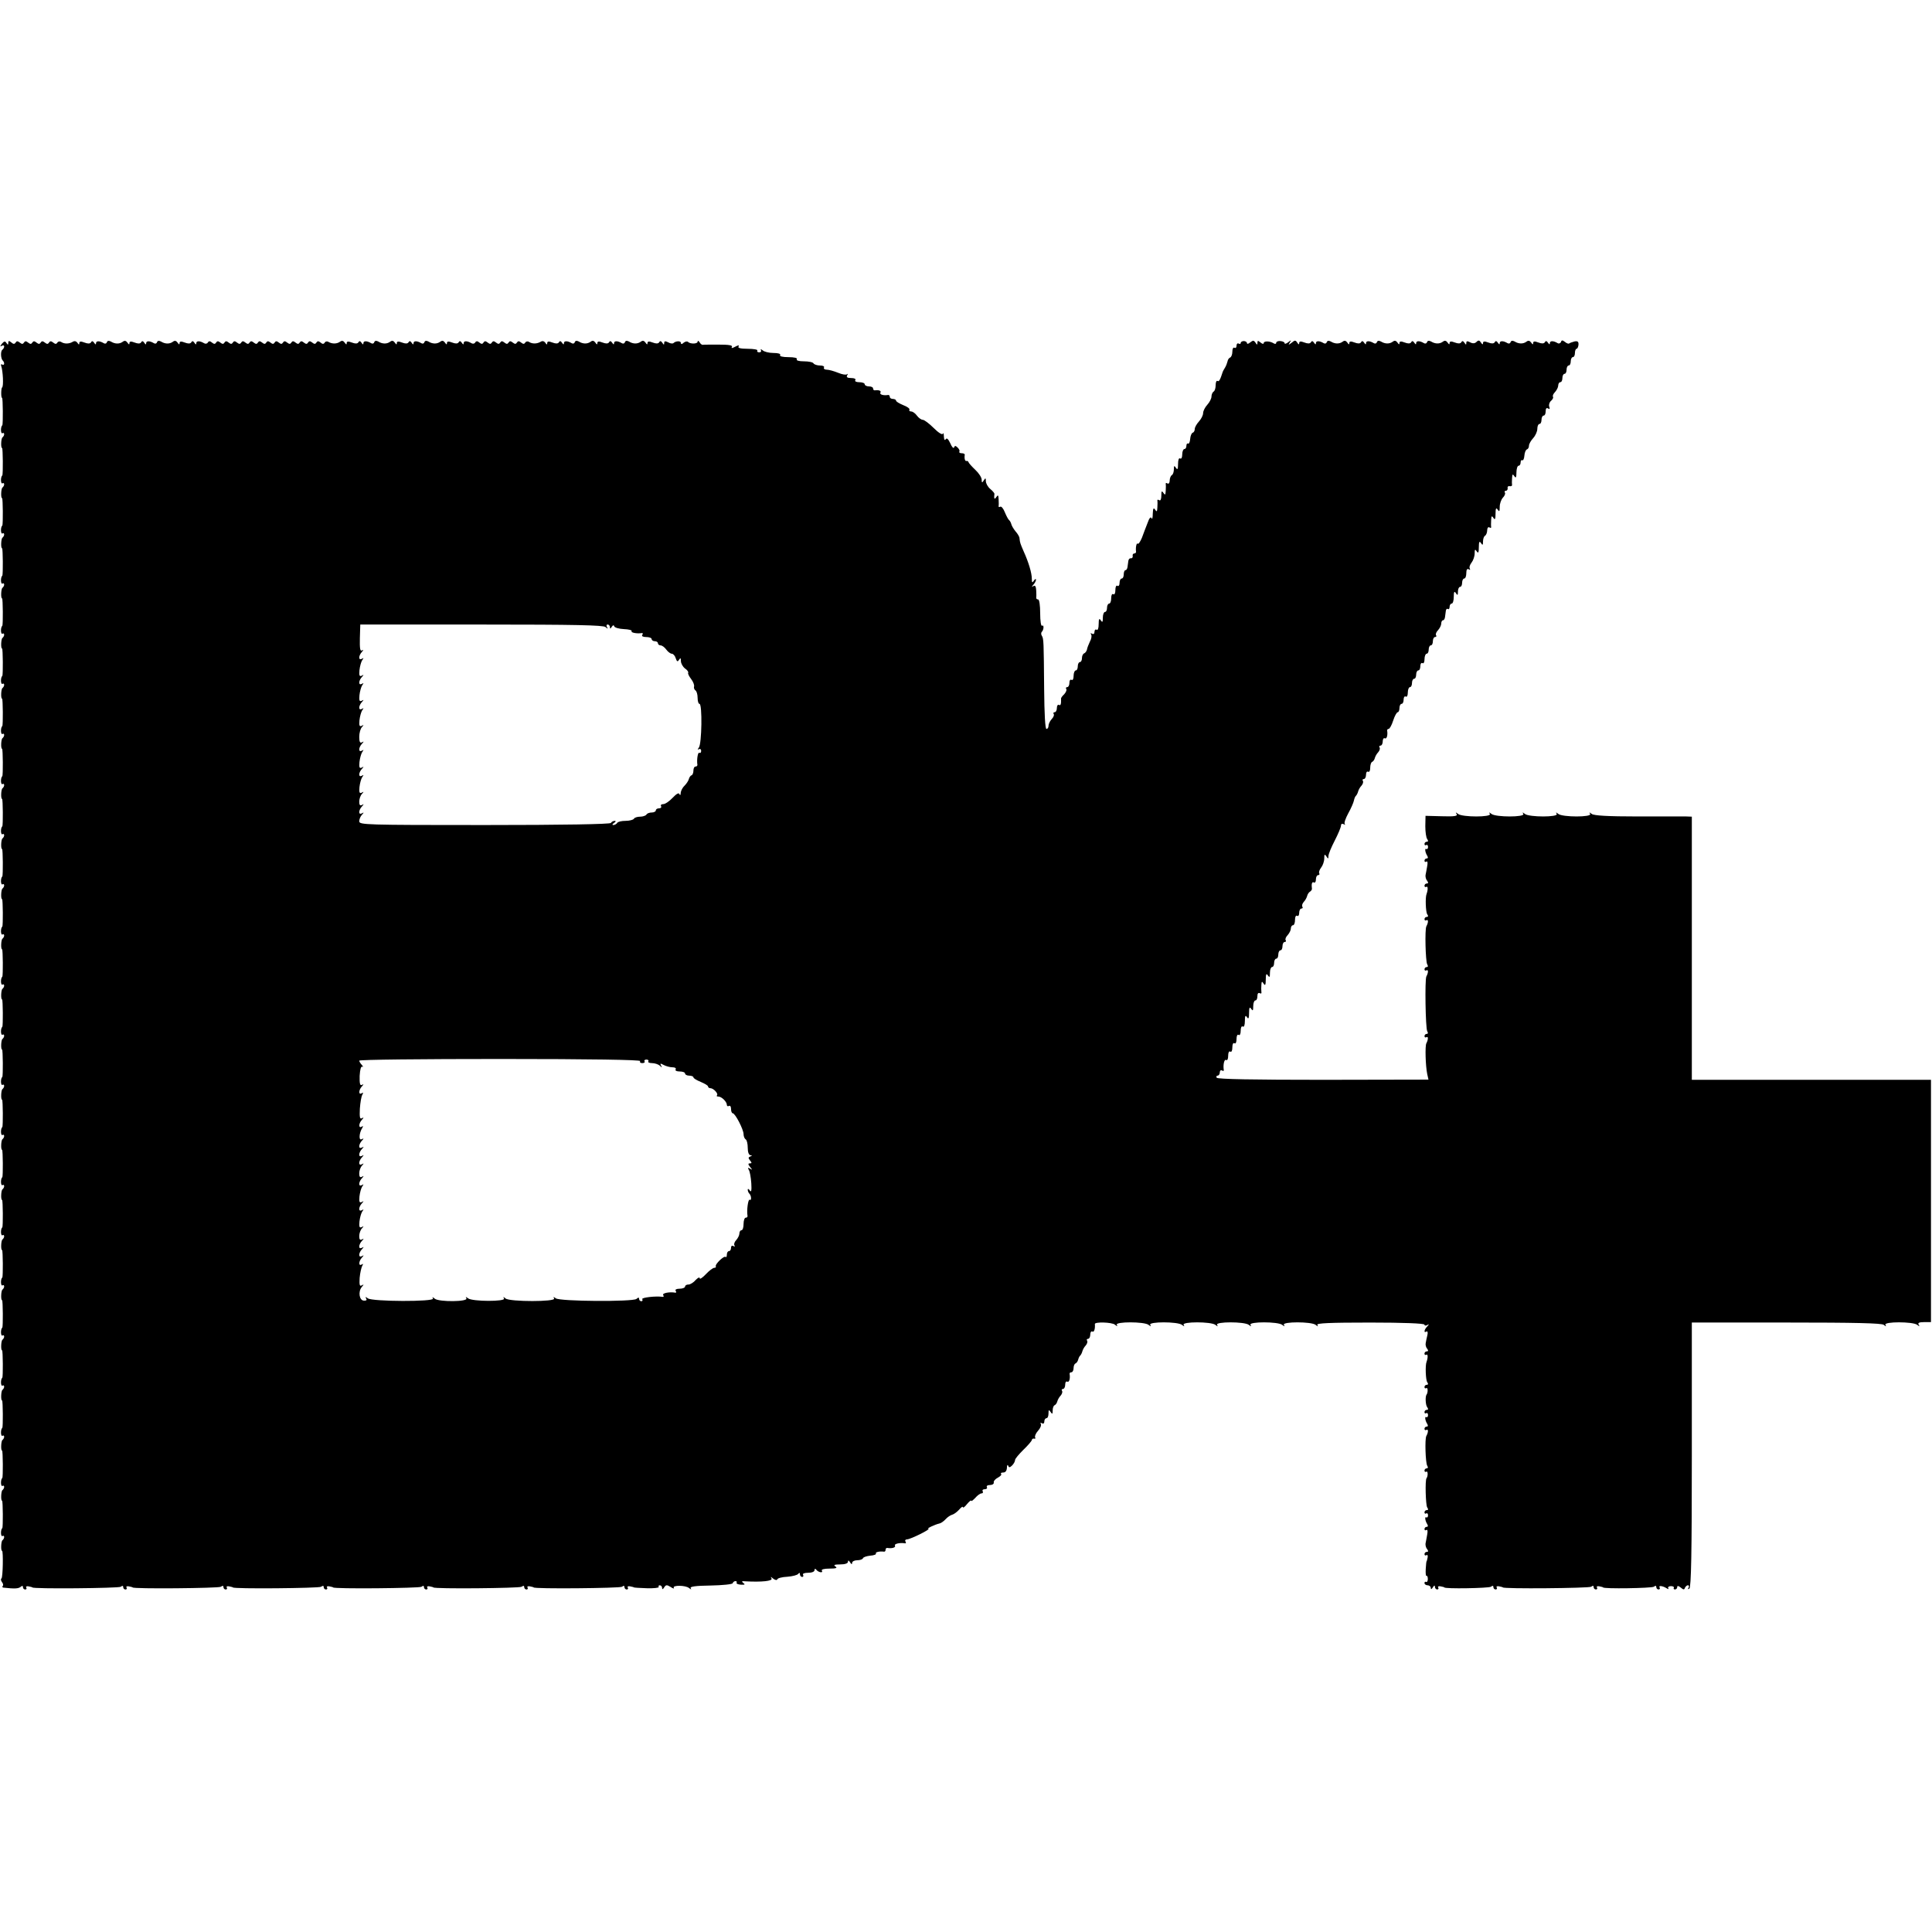
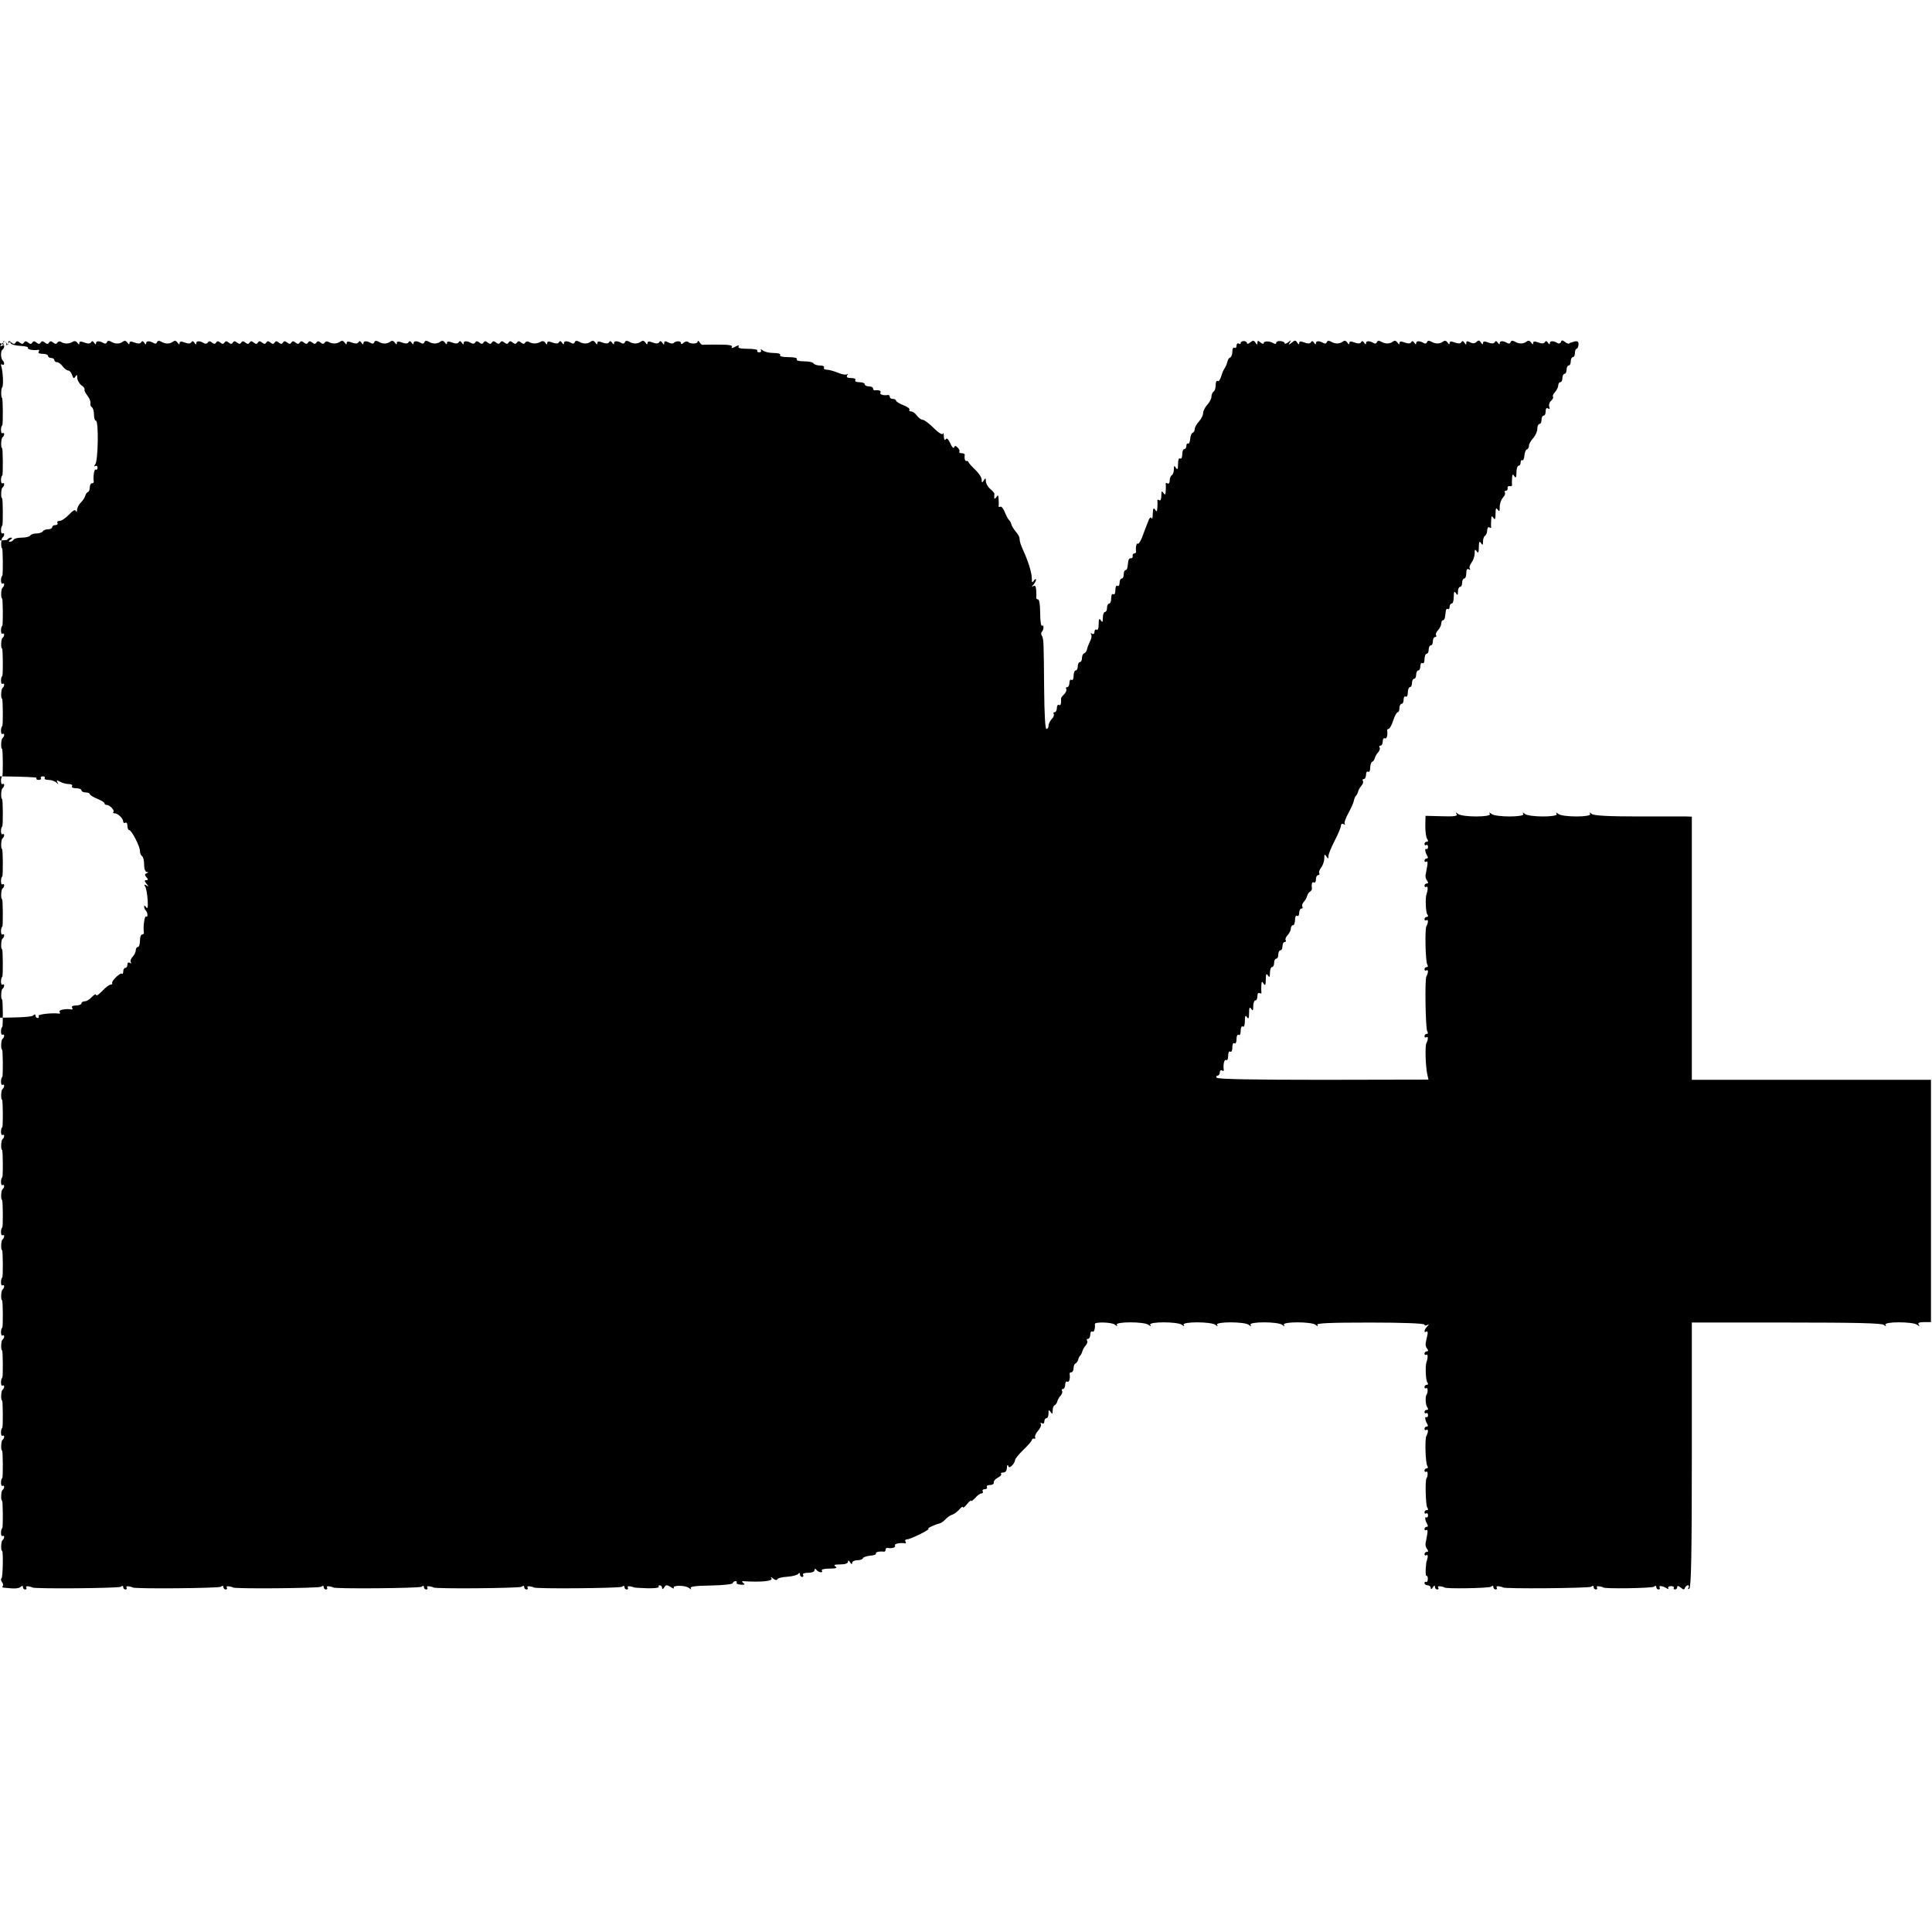
<svg xmlns="http://www.w3.org/2000/svg" version="1.0" width="925pt" height="925pt" viewBox="0 0 925 925" preserveAspectRatio="xMidYMid meet">
  <g transform="translate(0,925) scale(0.1,-0.1)" fill="#000000" stroke="none">
-     <path d="M9 7604 c-9 -12 -10 -15 -1 -10 6 4 12 3 12 -3 0 -5 -4 -12 -8 -15 -10 -6 -9 -42 1 -52 11 -11 8 -26 -3 -19 -5 3 -7 0 -4 -8 8 -23 12 -97 4 -102 -5 -3 -6 -50 0 -50 4 0 5 -127 1 -131 -9 -8 -8 -43 1 -38 4 3 8 1 8 -5 0 -5 -4 -12 -8 -15 -7 -4 -9 -51 -2 -51 4 0 5 -127 1 -131 -9 -8 -8 -43 1 -38 4 3 8 1 8 -5 0 -5 -4 -12 -8 -15 -7 -4 -9 -51 -2 -51 4 0 5 -127 1 -131 -9 -8 -8 -43 1 -38 4 3 8 1 8 -5 0 -5 -4 -12 -8 -15 -7 -4 -9 -51 -2 -51 4 0 5 -127 1 -131 -9 -8 -8 -43 1 -38 4 3 8 1 8 -5 0 -5 -4 -12 -8 -15 -7 -4 -9 -51 -2 -51 4 0 5 -127 1 -131 -9 -8 -8 -43 1 -38 4 3 8 1 8 -5 0 -5 -4 -12 -8 -15 -7 -4 -9 -51 -2 -51 4 0 5 -127 1 -131 -9 -8 -8 -43 1 -38 4 3 8 1 8 -5 0 -5 -4 -12 -8 -15 -7 -4 -9 -51 -2 -51 4 0 5 -127 1 -131 -9 -8 -8 -43 1 -38 4 3 8 1 8 -5 0 -5 -4 -12 -8 -15 -7 -4 -9 -51 -2 -51 4 0 5 -127 1 -131 -9 -8 -8 -43 1 -38 4 3 8 1 8 -5 0 -5 -4 -12 -8 -15 -7 -4 -9 -51 -2 -51 4 0 5 -127 1 -131 -9 -8 -8 -43 1 -38 4 3 8 1 8 -5 0 -5 -4 -12 -8 -15 -7 -4 -9 -51 -2 -51 4 0 5 -127 1 -131 -9 -8 -8 -43 1 -38 4 3 8 1 8 -5 0 -5 -4 -12 -8 -15 -7 -4 -9 -51 -2 -51 4 0 5 -127 1 -131 -9 -8 -8 -43 1 -38 4 3 8 1 8 -5 0 -5 -4 -12 -8 -15 -7 -4 -9 -51 -2 -51 4 0 5 -127 1 -131 -9 -8 -8 -43 1 -38 4 3 8 1 8 -5 0 -5 -4 -12 -8 -15 -7 -4 -9 -51 -2 -51 4 0 5 -127 1 -131 -9 -8 -8 -43 1 -38 4 3 8 1 8 -5 0 -5 -4 -12 -8 -15 -7 -4 -9 -51 -2 -51 4 0 5 -127 1 -131 -9 -8 -8 -43 1 -38 4 3 8 1 8 -5 0 -5 -4 -12 -8 -15 -7 -4 -9 -51 -2 -51 4 0 5 -127 1 -131 -9 -8 -8 -43 1 -38 4 3 8 1 8 -5 0 -5 -4 -12 -8 -15 -7 -4 -9 -51 -2 -51 4 0 5 -127 1 -131 -9 -8 -8 -43 1 -38 4 3 8 1 8 -5 0 -5 -4 -12 -8 -15 -7 -4 -9 -51 -2 -51 4 0 5 -127 1 -131 -9 -8 -8 -43 1 -38 4 3 8 1 8 -5 0 -5 -4 -12 -8 -15 -7 -4 -9 -51 -2 -51 4 0 5 -127 1 -131 -9 -8 -8 -43 1 -38 4 3 8 1 8 -5 0 -5 -4 -12 -8 -15 -7 -4 -9 -51 -2 -51 4 0 5 -127 1 -131 -9 -8 -8 -43 1 -38 4 3 8 1 8 -5 0 -5 -4 -12 -8 -15 -7 -4 -9 -51 -2 -51 4 0 5 -127 1 -131 -9 -8 -8 -43 1 -38 4 3 8 1 8 -5 0 -5 -4 -12 -8 -15 -7 -4 -9 -51 -2 -51 4 0 5 -127 1 -131 -9 -8 -8 -43 1 -38 4 3 8 1 8 -5 0 -5 -4 -12 -8 -15 -7 -4 -9 -51 -2 -51 4 0 5 -127 1 -131 -9 -8 -8 -43 1 -38 4 3 8 1 8 -5 0 -5 -4 -12 -8 -15 -7 -4 -9 -51 -2 -51 4 0 5 -127 1 -131 -9 -8 -8 -43 1 -38 4 3 8 1 8 -5 0 -5 -4 -12 -8 -15 -7 -4 -9 -51 -2 -51 6 0 4 -128 -3 -132 -4 -2 -3 -10 2 -17 6 -7 8 -16 4 -19 -3 -4 -2 -7 3 -8 54 -6 71 -5 82 3 8 7 12 7 12 -1 0 -6 5 -11 11 -11 5 0 8 4 5 9 -4 5 2 8 11 6 10 -2 18 -4 18 -5 0 -8 413 -4 423 3 8 6 12 6 12 -2 0 -6 5 -11 11 -11 5 0 8 4 5 9 -4 5 2 8 11 6 10 -2 18 -4 18 -5 0 -8 413 -4 422 3 9 6 13 6 13 -2 0 -6 5 -11 11 -11 5 0 8 4 5 9 -4 5 2 8 11 6 10 -2 18 -4 18 -5 0 -8 413 -4 422 3 9 6 13 6 13 -2 0 -6 5 -11 11 -11 5 0 8 4 5 9 -4 5 2 8 11 6 10 -2 18 -4 18 -5 0 -8 413 -4 423 3 8 6 12 6 12 -2 0 -6 5 -11 11 -11 5 0 8 4 5 9 -4 5 2 8 11 6 10 -2 18 -4 18 -5 0 -8 413 -4 422 3 9 6 13 6 13 -2 0 -6 5 -11 11 -11 5 0 8 4 5 9 -4 5 2 8 11 6 10 -2 18 -4 18 -5 0 -8 413 -4 423 3 8 6 12 6 12 -2 0 -6 5 -11 11 -11 5 0 8 4 5 9 -4 5 2 8 11 6 10 -2 18 -4 18 -5 0 -1 28 -3 62 -4 34 -1 59 2 57 6 -3 5 0 8 5 8 6 0 11 -6 11 -12 0 -9 4 -8 10 2 8 13 13 13 31 2 11 -8 19 -9 15 -4 -8 13 56 13 73 -1 10 -8 13 -8 8 -1 -5 8 22 12 96 13 56 1 104 6 105 11 2 6 8 10 13 10 6 0 8 -3 6 -7 -3 -5 6 -9 20 -10 20 -1 22 1 12 8 -10 8 -8 10 11 8 76 -4 131 1 124 14 -6 9 -4 9 8 -1 9 -7 18 -9 20 -3 1 5 23 11 48 12 25 2 48 8 52 14 5 6 8 6 8 -2 0 -7 5 -13 11 -13 5 0 7 5 4 10 -4 6 7 10 24 10 18 0 31 5 31 13 0 7 3 8 8 2 9 -13 35 -18 27 -5 -4 6 10 10 37 10 31 0 39 3 28 10 -11 7 -5 10 23 10 23 0 37 5 37 13 0 8 4 7 10 -3 6 -10 10 -11 10 -2 0 6 11 12 24 12 13 0 26 4 28 10 2 5 17 10 35 12 17 1 29 6 27 10 -5 7 18 12 39 9 4 0 7 3 7 9 0 6 3 9 8 9 22 -4 42 2 37 11 -5 9 24 15 48 11 5 -1 6 3 2 9 -3 5 0 10 8 10 16 0 117 50 102 51 -11 0 31 20 53 25 7 1 21 11 30 21 9 10 23 19 31 21 8 2 23 13 33 24 10 12 18 17 18 12 1 -5 10 2 20 15 11 13 20 20 20 16 0 -5 8 2 19 13 10 12 24 22 30 22 7 0 9 5 6 10 -3 6 1 10 10 10 9 0 13 5 10 10 -3 6 3 10 14 10 12 0 20 5 19 12 -2 6 7 17 19 23 13 7 20 15 16 18 -3 4 1 7 10 7 11 0 17 8 18 23 0 12 3 16 6 10 3 -10 8 -10 19 1 8 8 14 20 14 26 0 6 18 27 39 48 21 20 40 42 41 47 1 6 6 9 12 7 5 -1 7 2 4 6 -3 5 3 20 14 32 11 12 17 27 13 33 -3 6 -1 7 5 3 7 -4 12 -1 12 8 0 9 5 16 10 16 6 0 10 10 10 23 0 18 2 19 10 7 8 -12 10 -11 10 7 0 12 4 23 9 25 5 2 11 10 13 18 2 8 9 21 16 28 7 8 10 18 7 23 -4 5 -1 9 4 9 6 0 11 9 11 21 0 11 4 17 10 14 9 -5 15 15 11 38 0 4 3 7 9 7 5 0 10 9 10 19 0 11 4 21 9 23 5 2 11 10 13 18 2 8 6 17 10 20 3 3 8 12 10 20 2 8 9 21 16 28 7 8 10 18 7 23 -4 5 -1 9 4 9 6 0 11 9 11 21 0 11 5 17 10 14 8 -5 14 12 12 36 -1 11 81 9 96 -3 11 -9 14 -9 9 -1 -10 16 132 16 152 0 12 -9 13 -9 8 0 -10 16 132 16 152 0 12 -9 13 -9 8 0 -10 16 132 16 152 0 12 -9 13 -9 8 0 -10 16 132 16 152 0 12 -9 13 -9 8 0 -10 16 132 16 152 0 12 -9 13 -9 8 0 -10 16 132 16 152 0 11 -9 13 -9 8 0 -5 8 57 11 253 11 159 0 260 -4 260 -10 0 -5 6 -6 13 -2 10 6 10 4 0 -7 -15 -15 -17 -33 -4 -24 6 3 8 -4 5 -17 -3 -13 -7 -30 -8 -38 -2 -8 1 -21 7 -27 6 -9 6 -13 -2 -13 -6 0 -11 -5 -11 -11 0 -5 4 -8 9 -5 8 5 8 -15 1 -34 -7 -17 -4 -87 3 -97 6 -8 5 -13 -2 -13 -6 0 -11 -5 -11 -11 0 -5 4 -8 9 -5 8 5 8 -22 1 -31 -7 -9 -5 -50 3 -60 6 -9 6 -13 -2 -13 -6 0 -11 -5 -11 -11 0 -5 4 -8 8 -5 5 3 9 -1 9 -9 0 -8 -4 -12 -8 -10 -9 6 -6 -16 4 -32 5 -8 4 -13 -2 -13 -6 0 -11 -5 -11 -11 0 -5 4 -8 9 -5 10 6 10 -11 0 -29 -8 -15 -4 -128 4 -142 5 -8 4 -13 -2 -13 -6 0 -11 -5 -11 -11 0 -5 4 -8 9 -5 8 5 8 -22 1 -31 -8 -9 -4 -130 3 -140 6 -9 6 -13 -2 -13 -6 0 -11 -5 -11 -11 0 -5 4 -8 8 -5 5 3 9 -1 9 -9 0 -8 -4 -12 -8 -10 -9 6 -6 -16 4 -32 5 -8 4 -13 -2 -13 -6 0 -11 -5 -11 -11 0 -5 4 -8 9 -4 6 3 7 -6 4 -22 -3 -16 -6 -35 -8 -43 -1 -8 2 -21 8 -27 6 -9 6 -13 -2 -13 -6 0 -11 -5 -11 -11 0 -5 4 -8 9 -5 5 4 8 -2 6 -11 -2 -10 -4 -18 -5 -18 -1 0 -3 -17 -4 -37 -1 -20 0 -35 4 -33 3 2 6 -5 6 -15 0 -10 -4 -16 -8 -14 -4 3 -8 0 -8 -5 0 -6 7 -11 15 -11 8 0 15 -6 15 -12 0 -9 4 -8 10 2 6 10 10 11 10 3 0 -7 5 -13 11 -13 5 0 8 4 5 9 -4 5 2 8 11 6 10 -2 18 -4 18 -5 0 -8 213 -4 223 3 8 6 12 6 12 -2 0 -6 5 -11 11 -11 5 0 8 4 5 9 -4 5 2 8 11 6 10 -2 18 -4 18 -5 0 -8 413 -4 423 3 8 6 12 6 12 -2 0 -6 5 -11 11 -11 5 0 8 4 5 9 -4 5 2 8 11 6 10 -2 18 -4 18 -5 0 -8 233 -4 243 3 8 6 12 6 12 -2 0 -6 5 -11 11 -11 5 0 8 4 5 9 -7 11 13 9 33 -3 9 -6 12 -5 8 0 -3 5 3 10 13 10 10 0 16 -4 14 -8 -3 -4 0 -8 5 -8 6 0 11 5 11 11 0 8 6 7 17 -2 13 -11 17 -11 20 -1 3 6 9 12 14 12 6 0 7 -5 3 -12 -4 -7 -3 -8 4 -4 9 5 12 173 12 641 l0 633 453 0 c329 0 456 -3 466 -11 11 -9 13 -9 8 0 -10 16 132 16 152 0 12 -9 13 -9 7 1 -5 8 2 12 26 12 l33 0 0 580 0 580 -572 0 -573 0 0 630 0 630 -27 1 c-16 0 -120 0 -233 0 -142 0 -209 4 -219 12 -12 9 -13 9 -8 0 10 -16 -132 -16 -152 0 -12 9 -13 9 -8 0 10 -16 -132 -16 -152 0 -12 9 -13 9 -8 0 10 -16 -132 -16 -152 0 -12 9 -13 9 -8 0 10 -16 -132 -16 -152 0 -12 9 -13 9 -7 -1 6 -9 -10 -12 -71 -10 l-78 2 -1 -50 c0 -27 4 -55 9 -61 6 -9 5 -13 -2 -13 -6 0 -11 -5 -11 -11 0 -5 4 -8 8 -5 5 3 9 -1 9 -9 0 -8 -4 -12 -8 -10 -9 6 -6 -16 4 -32 5 -8 4 -13 -2 -13 -6 0 -11 -5 -11 -11 0 -5 4 -8 9 -4 6 3 7 -6 4 -22 -3 -16 -6 -35 -8 -43 -1 -8 2 -21 8 -27 6 -9 6 -13 -2 -13 -6 0 -11 -5 -11 -11 0 -5 4 -8 9 -5 8 5 8 -15 1 -34 -7 -17 -4 -87 3 -97 6 -8 5 -13 -2 -13 -6 0 -11 -5 -11 -11 0 -5 4 -8 9 -5 10 6 10 -11 0 -29 -8 -15 -4 -168 4 -182 5 -8 4 -13 -2 -13 -6 0 -11 -5 -11 -11 0 -5 4 -8 9 -5 10 6 10 -11 0 -29 -8 -15 -4 -248 4 -262 5 -8 4 -13 -2 -13 -6 0 -11 -5 -11 -11 0 -5 4 -8 9 -5 10 6 9 -12 0 -29 -7 -12 -4 -109 4 -147 l6 -27 -504 -1 c-331 0 -506 3 -510 10 -3 5 -1 10 4 10 6 0 11 7 11 16 0 8 5 12 10 9 6 -4 10 -3 9 2 -4 24 2 53 11 48 6 -4 10 5 10 20 0 15 4 24 10 20 6 -4 10 5 10 20 0 15 4 24 10 20 6 -4 10 5 10 20 0 15 4 24 10 20 6 -4 10 5 10 20 0 15 4 24 10 20 6 -4 10 7 10 27 0 25 3 29 10 18 7 -11 10 -6 10 20 0 26 3 31 10 20 8 -12 10 -9 10 13 0 15 5 27 10 27 6 0 10 9 10 21 0 12 4 17 11 14 6 -4 10 -1 8 6 -1 8 -1 23 0 34 1 17 3 18 11 5 7 -11 10 -6 10 20 0 26 3 31 10 20 8 -12 10 -9 10 13 0 15 5 27 10 27 6 0 10 9 10 20 0 11 5 20 10 20 6 0 10 9 10 20 0 11 5 20 10 20 6 0 10 9 10 20 0 11 5 20 11 20 5 0 8 4 4 9 -3 5 2 16 10 24 8 9 15 23 15 31 0 9 5 16 10 16 6 0 10 12 10 26 0 14 4 23 10 19 6 -3 10 3 10 14 0 12 5 21 11 21 5 0 8 4 4 9 -3 5 0 15 7 23 7 7 14 20 16 28 2 8 8 18 14 21 5 3 9 9 9 13 -3 23 0 36 9 31 6 -3 10 3 10 14 0 12 5 21 11 21 5 0 8 4 5 9 -3 4 1 17 9 27 8 10 15 30 15 44 0 20 2 22 10 10 8 -13 10 -13 10 1 0 10 14 43 30 74 16 31 30 64 30 72 0 8 5 11 13 7 6 -4 9 -4 5 1 -4 4 4 27 17 51 13 23 25 51 27 61 2 10 6 20 10 23 3 3 8 12 10 20 2 8 9 21 16 28 7 8 10 18 7 23 -4 5 -1 9 4 9 6 0 11 9 11 21 0 11 4 17 10 14 6 -3 10 5 10 19 0 13 4 26 9 28 5 2 11 10 13 18 2 8 9 21 16 28 7 8 10 18 7 23 -4 5 -1 9 4 9 6 0 11 9 11 21 0 11 5 17 10 14 9 -5 15 15 11 38 0 4 3 7 7 7 5 0 15 18 22 40 7 22 17 40 22 40 4 0 8 9 8 20 0 11 5 20 10 20 6 0 10 9 10 21 0 11 5 17 10 14 6 -4 10 5 10 19 0 14 5 26 10 26 6 0 10 9 10 20 0 11 5 20 10 20 6 0 10 9 10 20 0 11 5 20 10 20 6 0 10 9 10 21 0 11 5 17 10 14 6 -4 10 5 10 19 0 14 5 26 10 26 6 0 10 9 10 20 0 11 5 20 10 20 6 0 10 9 10 20 0 11 5 20 11 20 5 0 8 4 4 9 -3 5 2 16 10 24 8 9 15 23 15 31 0 9 4 16 8 16 5 0 9 7 10 15 1 8 3 22 4 30 1 8 5 12 10 9 4 -3 8 2 8 10 0 9 5 16 10 16 6 0 10 15 10 33 0 24 3 28 10 17 8 -12 10 -11 10 8 0 12 5 22 10 22 6 0 10 9 10 20 0 11 5 20 10 20 6 0 10 12 10 26 0 16 4 23 12 18 6 -4 8 -3 5 3 -4 6 0 19 8 29 8 10 15 30 15 44 0 20 2 22 10 10 7 -11 10 -6 10 20 0 26 3 31 10 20 8 -12 10 -11 10 7 0 12 4 25 10 28 5 3 10 15 10 26 0 11 5 17 10 14 6 -4 10 -3 9 2 -1 4 -1 19 0 33 1 20 3 22 11 10 7 -11 10 -6 10 20 0 26 3 31 10 20 8 -12 10 -9 10 13 0 16 7 35 15 44 8 8 13 19 10 24 -4 5 -1 9 4 9 6 0 10 6 9 13 -2 6 3 11 10 9 6 -1 11 1 11 5 -1 5 -1 19 0 33 1 20 3 22 11 10 7 -11 10 -7 10 18 0 17 5 32 10 32 6 0 10 7 10 16 0 8 4 13 8 10 4 -2 9 7 10 22 1 15 7 29 12 30 6 2 10 10 10 18 0 8 9 24 20 36 11 12 20 32 20 45 0 13 5 23 10 23 6 0 10 9 10 20 0 11 5 20 10 20 6 0 10 9 10 21 0 13 4 18 12 13 7 -5 9 -2 5 9 -3 8 1 21 8 27 8 7 13 16 10 20 -3 5 2 15 10 23 8 9 15 23 15 31 0 9 5 16 10 16 6 0 10 9 10 20 0 11 5 20 10 20 6 0 10 9 10 20 0 11 5 20 10 20 6 0 10 9 10 20 0 11 5 20 10 20 6 0 10 9 10 20 0 11 4 20 8 20 4 0 8 9 9 19 1 15 -4 19 -19 16 -11 -3 -23 -7 -26 -10 -3 -2 -12 1 -20 8 -12 9 -16 9 -19 -1 -3 -6 -10 -9 -16 -5 -20 12 -37 12 -37 0 0 -8 -3 -7 -9 2 -6 9 -11 10 -15 2 -5 -7 -15 -7 -31 -1 -18 7 -25 6 -25 -3 0 -8 -3 -7 -9 2 -7 10 -14 12 -23 5 -16 -12 -38 -11 -57 1 -10 5 -16 4 -19 -3 -2 -7 -9 -9 -15 -5 -20 12 -37 12 -37 0 0 -8 -3 -7 -9 2 -6 9 -11 10 -15 2 -5 -7 -15 -7 -31 -1 -18 7 -25 6 -25 -3 0 -8 -4 -7 -10 3 -7 11 -12 12 -21 3 -8 -8 -18 -9 -31 -2 -13 7 -18 6 -18 -3 0 -10 -2 -10 -9 1 -6 9 -11 10 -15 2 -5 -7 -15 -7 -31 -1 -18 7 -25 6 -25 -3 0 -8 -3 -7 -9 2 -7 10 -14 12 -23 5 -16 -12 -38 -11 -57 1 -10 5 -16 4 -19 -3 -2 -7 -9 -9 -15 -5 -20 12 -37 12 -37 0 0 -8 -3 -7 -9 2 -6 9 -11 10 -15 2 -5 -7 -15 -7 -31 -1 -18 7 -25 6 -25 -3 0 -8 -3 -7 -9 2 -7 10 -14 12 -23 5 -16 -12 -38 -11 -57 1 -10 5 -16 4 -19 -3 -2 -7 -9 -9 -15 -5 -20 12 -37 12 -37 0 0 -8 -3 -7 -9 2 -6 9 -11 10 -15 2 -5 -7 -15 -7 -31 -1 -18 7 -25 6 -25 -3 0 -8 -3 -7 -9 2 -7 10 -14 12 -23 5 -16 -12 -38 -11 -57 1 -10 5 -16 4 -19 -3 -2 -7 -9 -9 -15 -5 -20 12 -37 12 -37 0 0 -8 -3 -7 -9 2 -6 9 -11 10 -15 2 -5 -7 -15 -7 -31 -1 -18 7 -25 6 -25 -3 0 -8 -3 -7 -9 2 -8 13 -12 13 -27 0 -16 -12 -17 -12 -9 1 8 13 7 13 -8 1 -9 -7 -17 -9 -17 -4 0 5 -9 9 -20 10 -11 1 -20 -3 -20 -8 0 -6 -6 -7 -12 -3 -19 12 -48 12 -48 1 0 -5 -7 -4 -15 3 -12 10 -15 10 -15 -1 0 -11 -2 -11 -9 0 -8 12 -12 12 -25 2 -9 -8 -16 -9 -16 -4 0 5 -7 10 -15 10 -8 0 -15 -4 -15 -9 0 -5 -4 -6 -10 -3 -5 3 -10 -1 -10 -10 0 -9 -4 -13 -10 -10 -6 3 -10 -5 -10 -19 0 -13 -5 -26 -11 -28 -5 -2 -11 -10 -12 -18 -2 -8 -7 -22 -12 -30 -5 -8 -10 -17 -11 -20 -12 -38 -18 -49 -25 -44 -5 3 -9 -6 -9 -20 0 -14 -4 -28 -10 -31 -5 -3 -10 -14 -10 -24 0 -9 -9 -27 -20 -39 -11 -12 -20 -30 -20 -40 0 -10 -9 -28 -20 -40 -11 -12 -20 -28 -20 -36 0 -8 -4 -16 -10 -18 -5 -1 -11 -15 -12 -30 -1 -15 -6 -24 -10 -22 -4 3 -8 -2 -8 -10 0 -9 -4 -16 -10 -16 -5 0 -10 -12 -10 -26 0 -14 -4 -23 -10 -19 -6 4 -10 -7 -10 -27 0 -25 -3 -29 -10 -18 -8 12 -10 11 -10 -7 0 -12 -4 -25 -10 -28 -5 -3 -10 -15 -10 -26 0 -11 -5 -17 -10 -14 -6 4 -10 3 -9 -2 1 -4 1 -19 0 -33 -1 -20 -3 -22 -11 -10 -8 12 -10 9 -10 -13 0 -17 -4 -26 -10 -22 -6 4 -10 3 -9 -2 1 -4 1 -19 0 -33 -1 -20 -3 -22 -11 -10 -7 11 -10 6 -11 -20 0 -19 -3 -29 -6 -21 -4 9 -11 0 -19 -23 -8 -20 -20 -52 -27 -71 -8 -19 -17 -32 -20 -28 -6 6 -11 -20 -8 -39 0 -5 -4 -8 -9 -8 -5 0 -9 -6 -7 -12 1 -7 -3 -12 -9 -11 -6 1 -11 -5 -12 -13 -1 -8 -3 -21 -4 -29 -1 -8 -5 -15 -10 -15 -4 0 -8 -9 -8 -20 0 -11 -4 -20 -10 -20 -5 0 -10 -9 -10 -21 0 -11 -4 -17 -10 -14 -6 4 -10 -5 -10 -20 0 -15 -4 -24 -10 -20 -6 4 -10 -5 -10 -19 0 -14 -4 -26 -10 -26 -5 0 -10 -9 -10 -20 0 -11 -4 -20 -10 -20 -5 0 -10 -12 -10 -27 0 -22 -2 -25 -10 -13 -7 11 -10 7 -10 -18 0 -20 -4 -31 -10 -27 -5 3 -10 -1 -10 -10 0 -10 -5 -13 -12 -9 -7 4 -8 3 -4 -4 4 -6 1 -22 -6 -34 -6 -13 -13 -30 -14 -38 -2 -8 -8 -16 -13 -18 -6 -2 -11 -12 -11 -23 0 -10 -4 -19 -10 -19 -5 0 -10 -9 -10 -20 0 -11 -4 -20 -10 -20 -5 0 -10 -12 -10 -26 0 -14 -4 -23 -10 -19 -6 3 -10 -3 -10 -14 0 -12 -5 -21 -11 -21 -5 0 -8 -4 -4 -9 3 -5 -2 -16 -10 -25 -9 -8 -16 -18 -15 -21 1 -26 -2 -35 -10 -30 -5 3 -10 -3 -10 -14 0 -12 -5 -21 -11 -21 -5 0 -8 -4 -4 -9 3 -5 -2 -16 -10 -24 -8 -9 -15 -23 -15 -31 0 -9 -4 -16 -10 -16 -6 0 -10 71 -11 190 -2 228 -2 242 -11 256 -4 6 -4 14 -1 18 11 10 12 37 2 30 -5 -3 -9 23 -9 60 0 37 -4 66 -10 66 -5 0 -9 3 -9 8 1 4 1 20 0 35 -1 19 -5 26 -13 21 -10 -6 -10 -4 0 7 6 7 12 18 12 23 0 6 -5 4 -10 -4 -8 -12 -10 -10 -10 9 0 27 -15 78 -39 131 -16 37 -18 42 -20 63 0 7 -9 22 -19 33 -9 11 -18 26 -20 34 -2 8 -7 17 -11 20 -4 3 -13 20 -20 37 -7 18 -17 30 -22 27 -5 -3 -9 -2 -8 3 1 4 1 19 0 33 -1 20 -3 22 -11 10 -9 -14 -12 -8 -9 16 0 3 -9 14 -20 23 -12 10 -21 27 -21 37 0 16 -2 17 -10 4 -8 -13 -10 -12 -10 3 0 11 -14 32 -30 47 -17 16 -32 33 -33 37 -1 4 -5 7 -9 6 -8 -3 -12 12 -9 30 0 4 -6 7 -15 7 -8 0 -13 3 -11 8 3 4 -1 12 -8 19 -10 10 -14 10 -17 1 -3 -7 -11 2 -18 19 -10 21 -17 28 -22 20 -5 -7 -8 -3 -9 13 0 14 -3 20 -5 13 -3 -6 -21 5 -44 28 -21 21 -45 39 -52 39 -7 0 -20 9 -28 20 -8 11 -20 20 -28 20 -7 0 -11 4 -8 8 3 5 -10 15 -29 22 -19 8 -35 17 -35 22 0 4 -7 8 -15 8 -8 0 -15 4 -15 10 0 5 -3 9 -7 9 -23 -4 -43 2 -38 11 6 9 -8 14 -27 11 -5 0 -8 4 -8 9 0 6 -9 10 -20 10 -11 0 -20 5 -20 10 0 6 -12 10 -26 10 -14 0 -23 4 -19 10 4 6 -5 10 -20 10 -18 0 -24 4 -19 13 4 6 4 9 -1 5 -4 -4 -23 -1 -42 7 -20 8 -44 15 -55 15 -10 0 -16 5 -13 10 3 6 -5 10 -19 10 -14 0 -28 5 -31 10 -3 6 -24 10 -46 10 -24 0 -38 4 -34 10 4 6 -12 10 -40 10 -28 0 -44 4 -40 10 4 6 -9 10 -32 10 -22 0 -45 6 -52 13 -8 6 -11 7 -8 1 3 -6 0 -11 -8 -11 -8 0 -12 4 -9 9 3 4 -18 8 -46 8 -35 0 -49 4 -44 11 4 7 -1 7 -16 -1 -15 -8 -20 -8 -16 -1 5 8 -15 11 -63 11 -39 0 -74 0 -77 -1 -4 0 -11 5 -15 13 -5 7 -9 8 -9 2 0 -11 -35 -12 -46 -1 -4 4 -13 2 -21 -4 -8 -8 -13 -8 -13 -1 0 11 -25 10 -36 -1 -4 -3 -15 -2 -25 4 -14 7 -19 6 -19 -3 0 -10 -2 -10 -9 1 -6 9 -11 10 -15 2 -5 -7 -15 -7 -31 -1 -18 7 -25 6 -25 -3 0 -8 -3 -7 -9 2 -7 10 -14 12 -23 5 -16 -12 -38 -11 -57 1 -10 5 -16 4 -19 -3 -2 -7 -9 -9 -15 -5 -20 12 -37 12 -37 0 0 -8 -3 -7 -9 2 -6 9 -11 10 -15 2 -5 -7 -15 -7 -31 -1 -18 7 -25 6 -25 -3 0 -8 -3 -7 -9 2 -7 10 -14 12 -23 5 -16 -12 -38 -11 -57 1 -10 5 -16 4 -19 -3 -2 -7 -9 -9 -15 -5 -20 12 -37 12 -37 0 0 -8 -3 -7 -9 2 -6 9 -11 10 -15 2 -5 -7 -15 -7 -31 -1 -18 7 -25 6 -25 -3 0 -8 -3 -8 -9 2 -6 8 -14 10 -22 5 -18 -11 -41 -11 -56 -1 -6 4 -14 3 -18 -3 -5 -8 -10 -8 -20 0 -10 8 -15 8 -20 0 -5 -8 -10 -8 -20 0 -10 8 -15 8 -20 0 -5 -8 -10 -8 -20 0 -10 8 -15 8 -20 0 -5 -8 -10 -8 -20 0 -10 8 -15 8 -20 0 -5 -8 -10 -8 -20 0 -10 8 -15 8 -20 0 -5 -8 -10 -8 -20 0 -9 8 -15 8 -20 0 -3 -6 -12 -7 -18 -3 -20 12 -37 12 -37 0 0 -8 -3 -7 -9 2 -6 9 -11 10 -15 2 -5 -7 -15 -7 -31 -1 -18 7 -25 6 -25 -3 0 -8 -3 -7 -9 2 -7 10 -14 12 -23 5 -16 -12 -38 -11 -57 1 -10 5 -16 4 -19 -3 -2 -7 -9 -9 -15 -5 -20 12 -37 12 -37 0 0 -8 -3 -7 -9 2 -6 9 -11 10 -15 2 -5 -7 -15 -7 -31 -1 -18 7 -25 6 -25 -3 0 -8 -3 -7 -9 2 -7 10 -14 12 -23 5 -16 -12 -38 -11 -57 1 -10 5 -16 4 -19 -3 -2 -7 -9 -9 -15 -5 -20 12 -37 12 -37 0 0 -8 -3 -7 -9 2 -6 9 -11 10 -15 2 -5 -7 -15 -7 -31 -1 -18 7 -25 6 -25 -3 0 -8 -3 -7 -9 2 -7 10 -14 12 -23 5 -15 -11 -38 -11 -55 -1 -6 4 -15 3 -18 -3 -5 -8 -11 -8 -20 0 -10 8 -15 8 -20 0 -5 -8 -10 -8 -20 0 -10 8 -15 8 -20 0 -5 -8 -10 -8 -20 0 -10 8 -15 8 -20 0 -5 -8 -10 -8 -20 0 -10 8 -15 8 -20 0 -5 -8 -10 -8 -20 0 -10 8 -15 8 -20 0 -5 -8 -10 -8 -20 0 -10 8 -15 8 -20 0 -5 -8 -10 -8 -20 0 -10 8 -15 8 -20 0 -5 -8 -10 -8 -20 0 -10 8 -15 8 -20 0 -5 -8 -10 -8 -20 0 -10 8 -15 8 -20 0 -5 -8 -10 -8 -20 0 -10 8 -15 8 -20 0 -5 -8 -10 -8 -20 0 -10 8 -15 8 -20 0 -5 -8 -10 -8 -20 0 -10 8 -15 8 -20 0 -5 -8 -10 -8 -20 0 -10 8 -15 8 -20 0 -5 -8 -10 -8 -20 0 -9 8 -15 8 -20 0 -3 -6 -12 -7 -18 -3 -20 12 -37 12 -37 0 0 -8 -3 -7 -9 2 -6 9 -11 10 -15 2 -5 -7 -15 -7 -31 -1 -18 7 -25 6 -25 -3 0 -8 -3 -7 -9 2 -7 10 -14 12 -23 5 -16 -12 -38 -11 -57 1 -10 5 -16 4 -19 -3 -2 -7 -9 -9 -15 -5 -20 12 -37 12 -37 0 0 -8 -3 -7 -9 2 -6 9 -11 10 -15 2 -5 -7 -15 -7 -31 -1 -18 7 -25 6 -25 -3 0 -8 -3 -7 -9 2 -7 10 -14 12 -23 5 -16 -12 -38 -11 -57 1 -10 5 -16 4 -19 -3 -2 -7 -9 -9 -15 -5 -20 12 -37 12 -37 0 0 -8 -3 -7 -9 2 -6 9 -11 10 -15 2 -5 -7 -15 -7 -31 -1 -18 7 -25 6 -25 -3 0 -8 -3 -8 -9 2 -6 8 -14 10 -22 5 -18 -11 -41 -11 -56 -1 -6 4 -14 3 -18 -3 -5 -8 -10 -8 -20 0 -10 8 -15 8 -20 0 -5 -8 -10 -8 -20 0 -10 8 -15 8 -20 0 -5 -8 -10 -8 -20 0 -10 8 -15 8 -20 0 -5 -8 -10 -8 -20 0 -10 8 -15 8 -20 0 -5 -8 -10 -8 -20 0 -10 8 -15 8 -20 0 -5 -8 -11 -8 -21 1 -11 9 -14 8 -14 -2 0 -11 -2 -11 -9 -1 -6 10 -11 9 -22 -4z m2890 -1356 c11 -10 13 -10 7 0 -4 6 -2 12 3 12 6 0 11 -6 11 -12 0 -10 3 -9 9 1 6 9 10 9 12 2 2 -6 23 -12 46 -13 23 -1 40 -5 37 -10 -5 -7 27 -13 49 -9 5 1 6 -3 2 -9 -4 -6 4 -10 19 -10 14 0 26 -4 26 -10 0 -5 7 -10 15 -10 8 0 15 -4 15 -10 0 -5 6 -10 13 -10 7 0 19 -9 27 -20 8 -11 20 -20 27 -20 6 0 15 -10 18 -21 6 -17 9 -19 16 -8 7 11 9 9 9 -6 0 -11 9 -27 19 -35 11 -7 18 -17 16 -21 -3 -3 4 -17 14 -30 10 -13 16 -29 14 -36 -2 -6 1 -14 6 -18 6 -3 11 -19 11 -36 0 -16 4 -29 9 -29 14 0 11 -192 -3 -209 -7 -10 -7 -12 0 -8 6 3 11 0 11 -8 0 -8 -4 -12 -9 -9 -7 4 -13 -34 -9 -58 0 -5 -4 -8 -9 -8 -6 0 -10 -9 -10 -19 0 -11 -4 -21 -9 -23 -5 -1 -11 -10 -13 -18 -2 -8 -11 -22 -20 -31 -10 -9 -18 -25 -19 -35 0 -11 -3 -14 -6 -6 -3 8 -14 2 -33 -18 -15 -16 -35 -30 -45 -30 -9 0 -13 -4 -10 -10 3 -5 -1 -10 -9 -10 -9 0 -16 -4 -16 -10 0 -5 -9 -10 -19 -10 -11 0 -23 -4 -26 -10 -3 -5 -17 -10 -30 -10 -13 0 -27 -4 -30 -10 -3 -5 -21 -10 -40 -10 -19 0 -37 -4 -40 -10 -3 -5 -12 -10 -18 -10 -7 0 -6 4 3 10 9 6 10 10 3 10 -6 0 -15 -4 -18 -10 -4 -6 -229 -10 -605 -10 -573 0 -600 1 -600 18 0 10 6 24 13 31 10 11 10 13 0 7 -8 -4 -13 -2 -13 6 0 8 6 20 13 27 10 11 10 13 0 7 -9 -5 -13 0 -13 16 0 13 6 30 13 37 10 11 9 12 -1 6 -11 -5 -13 1 -11 26 2 19 8 40 13 48 8 11 8 13 -1 7 -8 -4 -13 -2 -13 6 0 8 6 20 13 27 10 11 9 12 -1 6 -11 -5 -13 1 -11 26 2 19 8 40 13 48 8 11 8 13 -1 7 -8 -4 -13 -2 -13 6 0 8 6 20 13 27 10 11 10 13 0 7 -9 -5 -13 2 -13 26 0 19 6 40 13 47 10 11 9 12 -1 6 -11 -5 -13 1 -11 26 2 19 8 40 13 48 8 11 8 13 -1 7 -8 -4 -13 -2 -13 6 0 8 6 20 13 27 10 11 9 12 -1 6 -11 -5 -13 1 -11 26 2 19 8 40 13 48 8 11 8 13 -1 7 -8 -4 -13 -2 -13 6 0 8 6 20 13 27 10 11 9 12 -1 6 -11 -5 -13 1 -11 26 2 19 8 40 13 48 8 11 8 13 -1 7 -8 -4 -13 -2 -13 6 0 8 6 20 13 27 8 10 8 12 0 7 -9 -5 -11 10 -10 59 l2 65 580 0 c451 0 584 -3 594 -12z m166 -2078 c-3 -6 1 -10 10 -10 9 0 14 4 11 8 -3 5 1 9 9 9 8 0 12 -4 9 -9 -3 -4 5 -8 18 -8 13 0 30 -6 37 -12 11 -11 12 -10 6 0 -6 11 -3 12 13 3 11 -6 30 -11 42 -11 12 0 18 -4 15 -10 -4 -6 5 -10 19 -10 14 0 26 -4 26 -10 0 -5 9 -10 20 -10 11 0 20 -4 20 -8 0 -5 16 -14 35 -22 19 -8 35 -17 35 -22 0 -4 5 -8 11 -8 15 0 39 -26 32 -34 -4 -3 -1 -6 6 -6 16 0 41 -25 41 -40 0 -6 5 -8 10 -5 6 3 10 -3 10 -14 0 -12 4 -21 8 -21 12 0 52 -78 52 -100 0 -11 5 -22 10 -25 6 -3 10 -22 10 -41 0 -20 5 -34 13 -35 9 0 9 -2 -1 -6 -10 -4 -10 -8 -1 -19 9 -11 9 -14 -1 -14 -9 0 -9 -4 1 -17 12 -14 12 -16 0 -8 -10 6 -12 4 -6 -6 5 -7 10 -36 12 -64 2 -35 0 -45 -7 -35 -5 8 -10 10 -10 4 0 -6 3 -14 7 -18 11 -10 12 -37 2 -30 -7 4 -15 -51 -10 -78 0 -5 -3 -8 -9 -8 -5 0 -10 -13 -10 -30 0 -16 -4 -30 -10 -30 -5 0 -10 -7 -10 -16 0 -8 -7 -22 -15 -31 -8 -8 -12 -19 -9 -25 4 -7 2 -8 -4 -4 -7 4 -12 1 -12 -8 0 -9 -4 -16 -10 -16 -5 0 -10 -7 -10 -17 0 -9 -3 -14 -6 -11 -7 8 -51 -35 -47 -44 2 -5 -1 -8 -7 -8 -7 0 -25 -14 -41 -31 -16 -17 -29 -25 -29 -19 0 7 -8 3 -19 -8 -10 -12 -26 -22 -35 -22 -9 0 -16 -4 -16 -10 0 -5 -12 -10 -26 -10 -15 0 -23 -4 -19 -10 4 -6 3 -10 -2 -9 -27 5 -63 -2 -58 -11 4 -6 3 -10 -2 -9 -31 5 -103 -3 -98 -11 3 -5 1 -10 -4 -10 -6 0 -11 5 -11 11 0 8 -4 8 -13 0 -18 -14 -367 -12 -386 3 -11 8 -13 8 -8 -1 10 -16 -212 -16 -232 0 -11 9 -13 9 -8 0 10 -15 -152 -15 -172 1 -11 8 -13 8 -8 0 10 -17 -131 -18 -151 -2 -11 9 -14 9 -9 1 10 -16 -292 -15 -312 1 -11 8 -13 8 -8 -1 5 -7 1 -11 -11 -10 -22 1 -28 43 -10 65 11 13 11 14 0 8 -10 -6 -12 2 -10 36 2 23 8 49 12 57 6 10 5 12 -2 7 -16 -10 -15 16 1 33 10 11 10 13 0 7 -8 -4 -13 -2 -13 6 0 8 6 20 13 27 10 11 10 13 0 7 -8 -4 -13 -2 -13 6 0 8 6 20 13 27 10 11 10 13 0 7 -9 -5 -13 0 -13 16 0 13 6 30 13 37 10 11 9 12 -1 6 -11 -5 -13 1 -11 26 2 19 8 40 13 48 8 11 8 13 -1 7 -8 -4 -13 -2 -13 6 0 8 6 20 13 27 10 11 9 12 -1 6 -11 -5 -13 1 -11 26 2 19 8 40 13 48 8 11 8 13 -1 7 -8 -4 -13 -2 -13 6 0 8 6 20 13 27 10 11 10 13 0 7 -9 -5 -13 0 -13 16 0 13 6 30 13 37 10 11 10 13 0 7 -8 -4 -13 -2 -13 6 0 8 6 20 13 27 10 11 10 13 0 7 -8 -4 -13 -2 -13 6 0 8 6 20 13 27 10 11 10 13 0 7 -8 -4 -13 -2 -13 6 0 8 6 20 13 27 10 11 9 12 -1 7 -15 -9 -13 29 2 53 6 10 5 12 -2 7 -16 -10 -15 16 1 33 10 11 9 13 -1 7 -9 -5 -11 6 -9 46 2 29 7 60 12 67 5 10 4 12 -3 7 -16 -10 -15 16 1 33 9 10 9 12 0 7 -9 -5 -12 6 -11 43 2 31 6 47 13 44 5 -3 4 0 -2 8 -7 7 -13 17 -13 21 0 5 304 8 675 8 436 0 674 -4 670 -10z" />
+     <path d="M9 7604 c-9 -12 -10 -15 -1 -10 6 4 12 3 12 -3 0 -5 -4 -12 -8 -15 -10 -6 -9 -42 1 -52 11 -11 8 -26 -3 -19 -5 3 -7 0 -4 -8 8 -23 12 -97 4 -102 -5 -3 -6 -50 0 -50 4 0 5 -127 1 -131 -9 -8 -8 -43 1 -38 4 3 8 1 8 -5 0 -5 -4 -12 -8 -15 -7 -4 -9 -51 -2 -51 4 0 5 -127 1 -131 -9 -8 -8 -43 1 -38 4 3 8 1 8 -5 0 -5 -4 -12 -8 -15 -7 -4 -9 -51 -2 -51 4 0 5 -127 1 -131 -9 -8 -8 -43 1 -38 4 3 8 1 8 -5 0 -5 -4 -12 -8 -15 -7 -4 -9 -51 -2 -51 4 0 5 -127 1 -131 -9 -8 -8 -43 1 -38 4 3 8 1 8 -5 0 -5 -4 -12 -8 -15 -7 -4 -9 -51 -2 -51 4 0 5 -127 1 -131 -9 -8 -8 -43 1 -38 4 3 8 1 8 -5 0 -5 -4 -12 -8 -15 -7 -4 -9 -51 -2 -51 4 0 5 -127 1 -131 -9 -8 -8 -43 1 -38 4 3 8 1 8 -5 0 -5 -4 -12 -8 -15 -7 -4 -9 -51 -2 -51 4 0 5 -127 1 -131 -9 -8 -8 -43 1 -38 4 3 8 1 8 -5 0 -5 -4 -12 -8 -15 -7 -4 -9 -51 -2 -51 4 0 5 -127 1 -131 -9 -8 -8 -43 1 -38 4 3 8 1 8 -5 0 -5 -4 -12 -8 -15 -7 -4 -9 -51 -2 -51 4 0 5 -127 1 -131 -9 -8 -8 -43 1 -38 4 3 8 1 8 -5 0 -5 -4 -12 -8 -15 -7 -4 -9 -51 -2 -51 4 0 5 -127 1 -131 -9 -8 -8 -43 1 -38 4 3 8 1 8 -5 0 -5 -4 -12 -8 -15 -7 -4 -9 -51 -2 -51 4 0 5 -127 1 -131 -9 -8 -8 -43 1 -38 4 3 8 1 8 -5 0 -5 -4 -12 -8 -15 -7 -4 -9 -51 -2 -51 4 0 5 -127 1 -131 -9 -8 -8 -43 1 -38 4 3 8 1 8 -5 0 -5 -4 -12 -8 -15 -7 -4 -9 -51 -2 -51 4 0 5 -127 1 -131 -9 -8 -8 -43 1 -38 4 3 8 1 8 -5 0 -5 -4 -12 -8 -15 -7 -4 -9 -51 -2 -51 4 0 5 -127 1 -131 -9 -8 -8 -43 1 -38 4 3 8 1 8 -5 0 -5 -4 -12 -8 -15 -7 -4 -9 -51 -2 -51 4 0 5 -127 1 -131 -9 -8 -8 -43 1 -38 4 3 8 1 8 -5 0 -5 -4 -12 -8 -15 -7 -4 -9 -51 -2 -51 4 0 5 -127 1 -131 -9 -8 -8 -43 1 -38 4 3 8 1 8 -5 0 -5 -4 -12 -8 -15 -7 -4 -9 -51 -2 -51 4 0 5 -127 1 -131 -9 -8 -8 -43 1 -38 4 3 8 1 8 -5 0 -5 -4 -12 -8 -15 -7 -4 -9 -51 -2 -51 4 0 5 -127 1 -131 -9 -8 -8 -43 1 -38 4 3 8 1 8 -5 0 -5 -4 -12 -8 -15 -7 -4 -9 -51 -2 -51 4 0 5 -127 1 -131 -9 -8 -8 -43 1 -38 4 3 8 1 8 -5 0 -5 -4 -12 -8 -15 -7 -4 -9 -51 -2 -51 4 0 5 -127 1 -131 -9 -8 -8 -43 1 -38 4 3 8 1 8 -5 0 -5 -4 -12 -8 -15 -7 -4 -9 -51 -2 -51 4 0 5 -127 1 -131 -9 -8 -8 -43 1 -38 4 3 8 1 8 -5 0 -5 -4 -12 -8 -15 -7 -4 -9 -51 -2 -51 4 0 5 -127 1 -131 -9 -8 -8 -43 1 -38 4 3 8 1 8 -5 0 -5 -4 -12 -8 -15 -7 -4 -9 -51 -2 -51 4 0 5 -127 1 -131 -9 -8 -8 -43 1 -38 4 3 8 1 8 -5 0 -5 -4 -12 -8 -15 -7 -4 -9 -51 -2 -51 6 0 4 -128 -3 -132 -4 -2 -3 -10 2 -17 6 -7 8 -16 4 -19 -3 -4 -2 -7 3 -8 54 -6 71 -5 82 3 8 7 12 7 12 -1 0 -6 5 -11 11 -11 5 0 8 4 5 9 -4 5 2 8 11 6 10 -2 18 -4 18 -5 0 -8 413 -4 423 3 8 6 12 6 12 -2 0 -6 5 -11 11 -11 5 0 8 4 5 9 -4 5 2 8 11 6 10 -2 18 -4 18 -5 0 -8 413 -4 422 3 9 6 13 6 13 -2 0 -6 5 -11 11 -11 5 0 8 4 5 9 -4 5 2 8 11 6 10 -2 18 -4 18 -5 0 -8 413 -4 422 3 9 6 13 6 13 -2 0 -6 5 -11 11 -11 5 0 8 4 5 9 -4 5 2 8 11 6 10 -2 18 -4 18 -5 0 -8 413 -4 423 3 8 6 12 6 12 -2 0 -6 5 -11 11 -11 5 0 8 4 5 9 -4 5 2 8 11 6 10 -2 18 -4 18 -5 0 -8 413 -4 422 3 9 6 13 6 13 -2 0 -6 5 -11 11 -11 5 0 8 4 5 9 -4 5 2 8 11 6 10 -2 18 -4 18 -5 0 -8 413 -4 423 3 8 6 12 6 12 -2 0 -6 5 -11 11 -11 5 0 8 4 5 9 -4 5 2 8 11 6 10 -2 18 -4 18 -5 0 -1 28 -3 62 -4 34 -1 59 2 57 6 -3 5 0 8 5 8 6 0 11 -6 11 -12 0 -9 4 -8 10 2 8 13 13 13 31 2 11 -8 19 -9 15 -4 -8 13 56 13 73 -1 10 -8 13 -8 8 -1 -5 8 22 12 96 13 56 1 104 6 105 11 2 6 8 10 13 10 6 0 8 -3 6 -7 -3 -5 6 -9 20 -10 20 -1 22 1 12 8 -10 8 -8 10 11 8 76 -4 131 1 124 14 -6 9 -4 9 8 -1 9 -7 18 -9 20 -3 1 5 23 11 48 12 25 2 48 8 52 14 5 6 8 6 8 -2 0 -7 5 -13 11 -13 5 0 7 5 4 10 -4 6 7 10 24 10 18 0 31 5 31 13 0 7 3 8 8 2 9 -13 35 -18 27 -5 -4 6 10 10 37 10 31 0 39 3 28 10 -11 7 -5 10 23 10 23 0 37 5 37 13 0 8 4 7 10 -3 6 -10 10 -11 10 -2 0 6 11 12 24 12 13 0 26 4 28 10 2 5 17 10 35 12 17 1 29 6 27 10 -5 7 18 12 39 9 4 0 7 3 7 9 0 6 3 9 8 9 22 -4 42 2 37 11 -5 9 24 15 48 11 5 -1 6 3 2 9 -3 5 0 10 8 10 16 0 117 50 102 51 -11 0 31 20 53 25 7 1 21 11 30 21 9 10 23 19 31 21 8 2 23 13 33 24 10 12 18 17 18 12 1 -5 10 2 20 15 11 13 20 20 20 16 0 -5 8 2 19 13 10 12 24 22 30 22 7 0 9 5 6 10 -3 6 1 10 10 10 9 0 13 5 10 10 -3 6 3 10 14 10 12 0 20 5 19 12 -2 6 7 17 19 23 13 7 20 15 16 18 -3 4 1 7 10 7 11 0 17 8 18 23 0 12 3 16 6 10 3 -10 8 -10 19 1 8 8 14 20 14 26 0 6 18 27 39 48 21 20 40 42 41 47 1 6 6 9 12 7 5 -1 7 2 4 6 -3 5 3 20 14 32 11 12 17 27 13 33 -3 6 -1 7 5 3 7 -4 12 -1 12 8 0 9 5 16 10 16 6 0 10 10 10 23 0 18 2 19 10 7 8 -12 10 -11 10 7 0 12 4 23 9 25 5 2 11 10 13 18 2 8 9 21 16 28 7 8 10 18 7 23 -4 5 -1 9 4 9 6 0 11 9 11 21 0 11 4 17 10 14 9 -5 15 15 11 38 0 4 3 7 9 7 5 0 10 9 10 19 0 11 4 21 9 23 5 2 11 10 13 18 2 8 6 17 10 20 3 3 8 12 10 20 2 8 9 21 16 28 7 8 10 18 7 23 -4 5 -1 9 4 9 6 0 11 9 11 21 0 11 5 17 10 14 8 -5 14 12 12 36 -1 11 81 9 96 -3 11 -9 14 -9 9 -1 -10 16 132 16 152 0 12 -9 13 -9 8 0 -10 16 132 16 152 0 12 -9 13 -9 8 0 -10 16 132 16 152 0 12 -9 13 -9 8 0 -10 16 132 16 152 0 12 -9 13 -9 8 0 -10 16 132 16 152 0 12 -9 13 -9 8 0 -10 16 132 16 152 0 11 -9 13 -9 8 0 -5 8 57 11 253 11 159 0 260 -4 260 -10 0 -5 6 -6 13 -2 10 6 10 4 0 -7 -15 -15 -17 -33 -4 -24 6 3 8 -4 5 -17 -3 -13 -7 -30 -8 -38 -2 -8 1 -21 7 -27 6 -9 6 -13 -2 -13 -6 0 -11 -5 -11 -11 0 -5 4 -8 9 -5 8 5 8 -15 1 -34 -7 -17 -4 -87 3 -97 6 -8 5 -13 -2 -13 -6 0 -11 -5 -11 -11 0 -5 4 -8 9 -5 8 5 8 -22 1 -31 -7 -9 -5 -50 3 -60 6 -9 6 -13 -2 -13 -6 0 -11 -5 -11 -11 0 -5 4 -8 8 -5 5 3 9 -1 9 -9 0 -8 -4 -12 -8 -10 -9 6 -6 -16 4 -32 5 -8 4 -13 -2 -13 -6 0 -11 -5 -11 -11 0 -5 4 -8 9 -5 10 6 10 -11 0 -29 -8 -15 -4 -128 4 -142 5 -8 4 -13 -2 -13 -6 0 -11 -5 -11 -11 0 -5 4 -8 9 -5 8 5 8 -22 1 -31 -8 -9 -4 -130 3 -140 6 -9 6 -13 -2 -13 -6 0 -11 -5 -11 -11 0 -5 4 -8 8 -5 5 3 9 -1 9 -9 0 -8 -4 -12 -8 -10 -9 6 -6 -16 4 -32 5 -8 4 -13 -2 -13 -6 0 -11 -5 -11 -11 0 -5 4 -8 9 -4 6 3 7 -6 4 -22 -3 -16 -6 -35 -8 -43 -1 -8 2 -21 8 -27 6 -9 6 -13 -2 -13 -6 0 -11 -5 -11 -11 0 -5 4 -8 9 -5 5 4 8 -2 6 -11 -2 -10 -4 -18 -5 -18 -1 0 -3 -17 -4 -37 -1 -20 0 -35 4 -33 3 2 6 -5 6 -15 0 -10 -4 -16 -8 -14 -4 3 -8 0 -8 -5 0 -6 7 -11 15 -11 8 0 15 -6 15 -12 0 -9 4 -8 10 2 6 10 10 11 10 3 0 -7 5 -13 11 -13 5 0 8 4 5 9 -4 5 2 8 11 6 10 -2 18 -4 18 -5 0 -8 213 -4 223 3 8 6 12 6 12 -2 0 -6 5 -11 11 -11 5 0 8 4 5 9 -4 5 2 8 11 6 10 -2 18 -4 18 -5 0 -8 413 -4 423 3 8 6 12 6 12 -2 0 -6 5 -11 11 -11 5 0 8 4 5 9 -4 5 2 8 11 6 10 -2 18 -4 18 -5 0 -8 233 -4 243 3 8 6 12 6 12 -2 0 -6 5 -11 11 -11 5 0 8 4 5 9 -7 11 13 9 33 -3 9 -6 12 -5 8 0 -3 5 3 10 13 10 10 0 16 -4 14 -8 -3 -4 0 -8 5 -8 6 0 11 5 11 11 0 8 6 7 17 -2 13 -11 17 -11 20 -1 3 6 9 12 14 12 6 0 7 -5 3 -12 -4 -7 -3 -8 4 -4 9 5 12 173 12 641 l0 633 453 0 c329 0 456 -3 466 -11 11 -9 13 -9 8 0 -10 16 132 16 152 0 12 -9 13 -9 7 1 -5 8 2 12 26 12 l33 0 0 580 0 580 -572 0 -573 0 0 630 0 630 -27 1 c-16 0 -120 0 -233 0 -142 0 -209 4 -219 12 -12 9 -13 9 -8 0 10 -16 -132 -16 -152 0 -12 9 -13 9 -8 0 10 -16 -132 -16 -152 0 -12 9 -13 9 -8 0 10 -16 -132 -16 -152 0 -12 9 -13 9 -8 0 10 -16 -132 -16 -152 0 -12 9 -13 9 -7 -1 6 -9 -10 -12 -71 -10 l-78 2 -1 -50 c0 -27 4 -55 9 -61 6 -9 5 -13 -2 -13 -6 0 -11 -5 -11 -11 0 -5 4 -8 8 -5 5 3 9 -1 9 -9 0 -8 -4 -12 -8 -10 -9 6 -6 -16 4 -32 5 -8 4 -13 -2 -13 -6 0 -11 -5 -11 -11 0 -5 4 -8 9 -4 6 3 7 -6 4 -22 -3 -16 -6 -35 -8 -43 -1 -8 2 -21 8 -27 6 -9 6 -13 -2 -13 -6 0 -11 -5 -11 -11 0 -5 4 -8 9 -5 8 5 8 -15 1 -34 -7 -17 -4 -87 3 -97 6 -8 5 -13 -2 -13 -6 0 -11 -5 -11 -11 0 -5 4 -8 9 -5 10 6 10 -11 0 -29 -8 -15 -4 -168 4 -182 5 -8 4 -13 -2 -13 -6 0 -11 -5 -11 -11 0 -5 4 -8 9 -5 10 6 10 -11 0 -29 -8 -15 -4 -248 4 -262 5 -8 4 -13 -2 -13 -6 0 -11 -5 -11 -11 0 -5 4 -8 9 -5 10 6 9 -12 0 -29 -7 -12 -4 -109 4 -147 l6 -27 -504 -1 c-331 0 -506 3 -510 10 -3 5 -1 10 4 10 6 0 11 7 11 16 0 8 5 12 10 9 6 -4 10 -3 9 2 -4 24 2 53 11 48 6 -4 10 5 10 20 0 15 4 24 10 20 6 -4 10 5 10 20 0 15 4 24 10 20 6 -4 10 5 10 20 0 15 4 24 10 20 6 -4 10 5 10 20 0 15 4 24 10 20 6 -4 10 7 10 27 0 25 3 29 10 18 7 -11 10 -6 10 20 0 26 3 31 10 20 8 -12 10 -9 10 13 0 15 5 27 10 27 6 0 10 9 10 21 0 12 4 17 11 14 6 -4 10 -1 8 6 -1 8 -1 23 0 34 1 17 3 18 11 5 7 -11 10 -6 10 20 0 26 3 31 10 20 8 -12 10 -9 10 13 0 15 5 27 10 27 6 0 10 9 10 20 0 11 5 20 10 20 6 0 10 9 10 20 0 11 5 20 10 20 6 0 10 9 10 20 0 11 5 20 11 20 5 0 8 4 4 9 -3 5 2 16 10 24 8 9 15 23 15 31 0 9 5 16 10 16 6 0 10 12 10 26 0 14 4 23 10 19 6 -3 10 3 10 14 0 12 5 21 11 21 5 0 8 4 4 9 -3 5 0 15 7 23 7 7 14 20 16 28 2 8 8 18 14 21 5 3 9 9 9 13 -3 23 0 36 9 31 6 -3 10 3 10 14 0 12 5 21 11 21 5 0 8 4 5 9 -3 4 1 17 9 27 8 10 15 30 15 44 0 20 2 22 10 10 8 -13 10 -13 10 1 0 10 14 43 30 74 16 31 30 64 30 72 0 8 5 11 13 7 6 -4 9 -4 5 1 -4 4 4 27 17 51 13 23 25 51 27 61 2 10 6 20 10 23 3 3 8 12 10 20 2 8 9 21 16 28 7 8 10 18 7 23 -4 5 -1 9 4 9 6 0 11 9 11 21 0 11 4 17 10 14 6 -3 10 5 10 19 0 13 4 26 9 28 5 2 11 10 13 18 2 8 9 21 16 28 7 8 10 18 7 23 -4 5 -1 9 4 9 6 0 11 9 11 21 0 11 5 17 10 14 9 -5 15 15 11 38 0 4 3 7 7 7 5 0 15 18 22 40 7 22 17 40 22 40 4 0 8 9 8 20 0 11 5 20 10 20 6 0 10 9 10 21 0 11 5 17 10 14 6 -4 10 5 10 19 0 14 5 26 10 26 6 0 10 9 10 20 0 11 5 20 10 20 6 0 10 9 10 20 0 11 5 20 10 20 6 0 10 9 10 21 0 11 5 17 10 14 6 -4 10 5 10 19 0 14 5 26 10 26 6 0 10 9 10 20 0 11 5 20 10 20 6 0 10 9 10 20 0 11 5 20 11 20 5 0 8 4 4 9 -3 5 2 16 10 24 8 9 15 23 15 31 0 9 4 16 8 16 5 0 9 7 10 15 1 8 3 22 4 30 1 8 5 12 10 9 4 -3 8 2 8 10 0 9 5 16 10 16 6 0 10 15 10 33 0 24 3 28 10 17 8 -12 10 -11 10 8 0 12 5 22 10 22 6 0 10 9 10 20 0 11 5 20 10 20 6 0 10 12 10 26 0 16 4 23 12 18 6 -4 8 -3 5 3 -4 6 0 19 8 29 8 10 15 30 15 44 0 20 2 22 10 10 7 -11 10 -6 10 20 0 26 3 31 10 20 8 -12 10 -11 10 7 0 12 4 25 10 28 5 3 10 15 10 26 0 11 5 17 10 14 6 -4 10 -3 9 2 -1 4 -1 19 0 33 1 20 3 22 11 10 7 -11 10 -6 10 20 0 26 3 31 10 20 8 -12 10 -9 10 13 0 16 7 35 15 44 8 8 13 19 10 24 -4 5 -1 9 4 9 6 0 10 6 9 13 -2 6 3 11 10 9 6 -1 11 1 11 5 -1 5 -1 19 0 33 1 20 3 22 11 10 7 -11 10 -7 10 18 0 17 5 32 10 32 6 0 10 7 10 16 0 8 4 13 8 10 4 -2 9 7 10 22 1 15 7 29 12 30 6 2 10 10 10 18 0 8 9 24 20 36 11 12 20 32 20 45 0 13 5 23 10 23 6 0 10 9 10 20 0 11 5 20 10 20 6 0 10 9 10 21 0 13 4 18 12 13 7 -5 9 -2 5 9 -3 8 1 21 8 27 8 7 13 16 10 20 -3 5 2 15 10 23 8 9 15 23 15 31 0 9 5 16 10 16 6 0 10 9 10 20 0 11 5 20 10 20 6 0 10 9 10 20 0 11 5 20 10 20 6 0 10 9 10 20 0 11 5 20 10 20 6 0 10 9 10 20 0 11 4 20 8 20 4 0 8 9 9 19 1 15 -4 19 -19 16 -11 -3 -23 -7 -26 -10 -3 -2 -12 1 -20 8 -12 9 -16 9 -19 -1 -3 -6 -10 -9 -16 -5 -20 12 -37 12 -37 0 0 -8 -3 -7 -9 2 -6 9 -11 10 -15 2 -5 -7 -15 -7 -31 -1 -18 7 -25 6 -25 -3 0 -8 -3 -7 -9 2 -7 10 -14 12 -23 5 -16 -12 -38 -11 -57 1 -10 5 -16 4 -19 -3 -2 -7 -9 -9 -15 -5 -20 12 -37 12 -37 0 0 -8 -3 -7 -9 2 -6 9 -11 10 -15 2 -5 -7 -15 -7 -31 -1 -18 7 -25 6 -25 -3 0 -8 -4 -7 -10 3 -7 11 -12 12 -21 3 -8 -8 -18 -9 -31 -2 -13 7 -18 6 -18 -3 0 -10 -2 -10 -9 1 -6 9 -11 10 -15 2 -5 -7 -15 -7 -31 -1 -18 7 -25 6 -25 -3 0 -8 -3 -7 -9 2 -7 10 -14 12 -23 5 -16 -12 -38 -11 -57 1 -10 5 -16 4 -19 -3 -2 -7 -9 -9 -15 -5 -20 12 -37 12 -37 0 0 -8 -3 -7 -9 2 -6 9 -11 10 -15 2 -5 -7 -15 -7 -31 -1 -18 7 -25 6 -25 -3 0 -8 -3 -7 -9 2 -7 10 -14 12 -23 5 -16 -12 -38 -11 -57 1 -10 5 -16 4 -19 -3 -2 -7 -9 -9 -15 -5 -20 12 -37 12 -37 0 0 -8 -3 -7 -9 2 -6 9 -11 10 -15 2 -5 -7 -15 -7 -31 -1 -18 7 -25 6 -25 -3 0 -8 -3 -7 -9 2 -7 10 -14 12 -23 5 -16 -12 -38 -11 -57 1 -10 5 -16 4 -19 -3 -2 -7 -9 -9 -15 -5 -20 12 -37 12 -37 0 0 -8 -3 -7 -9 2 -6 9 -11 10 -15 2 -5 -7 -15 -7 -31 -1 -18 7 -25 6 -25 -3 0 -8 -3 -7 -9 2 -8 13 -12 13 -27 0 -16 -12 -17 -12 -9 1 8 13 7 13 -8 1 -9 -7 -17 -9 -17 -4 0 5 -9 9 -20 10 -11 1 -20 -3 -20 -8 0 -6 -6 -7 -12 -3 -19 12 -48 12 -48 1 0 -5 -7 -4 -15 3 -12 10 -15 10 -15 -1 0 -11 -2 -11 -9 0 -8 12 -12 12 -25 2 -9 -8 -16 -9 -16 -4 0 5 -7 10 -15 10 -8 0 -15 -4 -15 -9 0 -5 -4 -6 -10 -3 -5 3 -10 -1 -10 -10 0 -9 -4 -13 -10 -10 -6 3 -10 -5 -10 -19 0 -13 -5 -26 -11 -28 -5 -2 -11 -10 -12 -18 -2 -8 -7 -22 -12 -30 -5 -8 -10 -17 -11 -20 -12 -38 -18 -49 -25 -44 -5 3 -9 -6 -9 -20 0 -14 -4 -28 -10 -31 -5 -3 -10 -14 -10 -24 0 -9 -9 -27 -20 -39 -11 -12 -20 -30 -20 -40 0 -10 -9 -28 -20 -40 -11 -12 -20 -28 -20 -36 0 -8 -4 -16 -10 -18 -5 -1 -11 -15 -12 -30 -1 -15 -6 -24 -10 -22 -4 3 -8 -2 -8 -10 0 -9 -4 -16 -10 -16 -5 0 -10 -12 -10 -26 0 -14 -4 -23 -10 -19 -6 4 -10 -7 -10 -27 0 -25 -3 -29 -10 -18 -8 12 -10 11 -10 -7 0 -12 -4 -25 -10 -28 -5 -3 -10 -15 -10 -26 0 -11 -5 -17 -10 -14 -6 4 -10 3 -9 -2 1 -4 1 -19 0 -33 -1 -20 -3 -22 -11 -10 -8 12 -10 9 -10 -13 0 -17 -4 -26 -10 -22 -6 4 -10 3 -9 -2 1 -4 1 -19 0 -33 -1 -20 -3 -22 -11 -10 -7 11 -10 6 -11 -20 0 -19 -3 -29 -6 -21 -4 9 -11 0 -19 -23 -8 -20 -20 -52 -27 -71 -8 -19 -17 -32 -20 -28 -6 6 -11 -20 -8 -39 0 -5 -4 -8 -9 -8 -5 0 -9 -6 -7 -12 1 -7 -3 -12 -9 -11 -6 1 -11 -5 -12 -13 -1 -8 -3 -21 -4 -29 -1 -8 -5 -15 -10 -15 -4 0 -8 -9 -8 -20 0 -11 -4 -20 -10 -20 -5 0 -10 -9 -10 -21 0 -11 -4 -17 -10 -14 -6 4 -10 -5 -10 -20 0 -15 -4 -24 -10 -20 -6 4 -10 -5 -10 -19 0 -14 -4 -26 -10 -26 -5 0 -10 -9 -10 -20 0 -11 -4 -20 -10 -20 -5 0 -10 -12 -10 -27 0 -22 -2 -25 -10 -13 -7 11 -10 7 -10 -18 0 -20 -4 -31 -10 -27 -5 3 -10 -1 -10 -10 0 -10 -5 -13 -12 -9 -7 4 -8 3 -4 -4 4 -6 1 -22 -6 -34 -6 -13 -13 -30 -14 -38 -2 -8 -8 -16 -13 -18 -6 -2 -11 -12 -11 -23 0 -10 -4 -19 -10 -19 -5 0 -10 -9 -10 -20 0 -11 -4 -20 -10 -20 -5 0 -10 -12 -10 -26 0 -14 -4 -23 -10 -19 -6 3 -10 -3 -10 -14 0 -12 -5 -21 -11 -21 -5 0 -8 -4 -4 -9 3 -5 -2 -16 -10 -25 -9 -8 -16 -18 -15 -21 1 -26 -2 -35 -10 -30 -5 3 -10 -3 -10 -14 0 -12 -5 -21 -11 -21 -5 0 -8 -4 -4 -9 3 -5 -2 -16 -10 -24 -8 -9 -15 -23 -15 -31 0 -9 -4 -16 -10 -16 -6 0 -10 71 -11 190 -2 228 -2 242 -11 256 -4 6 -4 14 -1 18 11 10 12 37 2 30 -5 -3 -9 23 -9 60 0 37 -4 66 -10 66 -5 0 -9 3 -9 8 1 4 1 20 0 35 -1 19 -5 26 -13 21 -10 -6 -10 -4 0 7 6 7 12 18 12 23 0 6 -5 4 -10 -4 -8 -12 -10 -10 -10 9 0 27 -15 78 -39 131 -16 37 -18 42 -20 63 0 7 -9 22 -19 33 -9 11 -18 26 -20 34 -2 8 -7 17 -11 20 -4 3 -13 20 -20 37 -7 18 -17 30 -22 27 -5 -3 -9 -2 -8 3 1 4 1 19 0 33 -1 20 -3 22 -11 10 -9 -14 -12 -8 -9 16 0 3 -9 14 -20 23 -12 10 -21 27 -21 37 0 16 -2 17 -10 4 -8 -13 -10 -12 -10 3 0 11 -14 32 -30 47 -17 16 -32 33 -33 37 -1 4 -5 7 -9 6 -8 -3 -12 12 -9 30 0 4 -6 7 -15 7 -8 0 -13 3 -11 8 3 4 -1 12 -8 19 -10 10 -14 10 -17 1 -3 -7 -11 2 -18 19 -10 21 -17 28 -22 20 -5 -7 -8 -3 -9 13 0 14 -3 20 -5 13 -3 -6 -21 5 -44 28 -21 21 -45 39 -52 39 -7 0 -20 9 -28 20 -8 11 -20 20 -28 20 -7 0 -11 4 -8 8 3 5 -10 15 -29 22 -19 8 -35 17 -35 22 0 4 -7 8 -15 8 -8 0 -15 4 -15 10 0 5 -3 9 -7 9 -23 -4 -43 2 -38 11 6 9 -8 14 -27 11 -5 0 -8 4 -8 9 0 6 -9 10 -20 10 -11 0 -20 5 -20 10 0 6 -12 10 -26 10 -14 0 -23 4 -19 10 4 6 -5 10 -20 10 -18 0 -24 4 -19 13 4 6 4 9 -1 5 -4 -4 -23 -1 -42 7 -20 8 -44 15 -55 15 -10 0 -16 5 -13 10 3 6 -5 10 -19 10 -14 0 -28 5 -31 10 -3 6 -24 10 -46 10 -24 0 -38 4 -34 10 4 6 -12 10 -40 10 -28 0 -44 4 -40 10 4 6 -9 10 -32 10 -22 0 -45 6 -52 13 -8 6 -11 7 -8 1 3 -6 0 -11 -8 -11 -8 0 -12 4 -9 9 3 4 -18 8 -46 8 -35 0 -49 4 -44 11 4 7 -1 7 -16 -1 -15 -8 -20 -8 -16 -1 5 8 -15 11 -63 11 -39 0 -74 0 -77 -1 -4 0 -11 5 -15 13 -5 7 -9 8 -9 2 0 -11 -35 -12 -46 -1 -4 4 -13 2 -21 -4 -8 -8 -13 -8 -13 -1 0 11 -25 10 -36 -1 -4 -3 -15 -2 -25 4 -14 7 -19 6 -19 -3 0 -10 -2 -10 -9 1 -6 9 -11 10 -15 2 -5 -7 -15 -7 -31 -1 -18 7 -25 6 -25 -3 0 -8 -3 -7 -9 2 -7 10 -14 12 -23 5 -16 -12 -38 -11 -57 1 -10 5 -16 4 -19 -3 -2 -7 -9 -9 -15 -5 -20 12 -37 12 -37 0 0 -8 -3 -7 -9 2 -6 9 -11 10 -15 2 -5 -7 -15 -7 -31 -1 -18 7 -25 6 -25 -3 0 -8 -3 -7 -9 2 -7 10 -14 12 -23 5 -16 -12 -38 -11 -57 1 -10 5 -16 4 -19 -3 -2 -7 -9 -9 -15 -5 -20 12 -37 12 -37 0 0 -8 -3 -7 -9 2 -6 9 -11 10 -15 2 -5 -7 -15 -7 -31 -1 -18 7 -25 6 -25 -3 0 -8 -3 -8 -9 2 -6 8 -14 10 -22 5 -18 -11 -41 -11 -56 -1 -6 4 -14 3 -18 -3 -5 -8 -10 -8 -20 0 -10 8 -15 8 -20 0 -5 -8 -10 -8 -20 0 -10 8 -15 8 -20 0 -5 -8 -10 -8 -20 0 -10 8 -15 8 -20 0 -5 -8 -10 -8 -20 0 -10 8 -15 8 -20 0 -5 -8 -10 -8 -20 0 -10 8 -15 8 -20 0 -5 -8 -10 -8 -20 0 -9 8 -15 8 -20 0 -3 -6 -12 -7 -18 -3 -20 12 -37 12 -37 0 0 -8 -3 -7 -9 2 -6 9 -11 10 -15 2 -5 -7 -15 -7 -31 -1 -18 7 -25 6 -25 -3 0 -8 -3 -7 -9 2 -7 10 -14 12 -23 5 -16 -12 -38 -11 -57 1 -10 5 -16 4 -19 -3 -2 -7 -9 -9 -15 -5 -20 12 -37 12 -37 0 0 -8 -3 -7 -9 2 -6 9 -11 10 -15 2 -5 -7 -15 -7 -31 -1 -18 7 -25 6 -25 -3 0 -8 -3 -7 -9 2 -7 10 -14 12 -23 5 -16 -12 -38 -11 -57 1 -10 5 -16 4 -19 -3 -2 -7 -9 -9 -15 -5 -20 12 -37 12 -37 0 0 -8 -3 -7 -9 2 -6 9 -11 10 -15 2 -5 -7 -15 -7 -31 -1 -18 7 -25 6 -25 -3 0 -8 -3 -7 -9 2 -7 10 -14 12 -23 5 -15 -11 -38 -11 -55 -1 -6 4 -15 3 -18 -3 -5 -8 -11 -8 -20 0 -10 8 -15 8 -20 0 -5 -8 -10 -8 -20 0 -10 8 -15 8 -20 0 -5 -8 -10 -8 -20 0 -10 8 -15 8 -20 0 -5 -8 -10 -8 -20 0 -10 8 -15 8 -20 0 -5 -8 -10 -8 -20 0 -10 8 -15 8 -20 0 -5 -8 -10 -8 -20 0 -10 8 -15 8 -20 0 -5 -8 -10 -8 -20 0 -10 8 -15 8 -20 0 -5 -8 -10 -8 -20 0 -10 8 -15 8 -20 0 -5 -8 -10 -8 -20 0 -10 8 -15 8 -20 0 -5 -8 -10 -8 -20 0 -10 8 -15 8 -20 0 -5 -8 -10 -8 -20 0 -10 8 -15 8 -20 0 -5 -8 -10 -8 -20 0 -10 8 -15 8 -20 0 -5 -8 -10 -8 -20 0 -10 8 -15 8 -20 0 -5 -8 -10 -8 -20 0 -9 8 -15 8 -20 0 -3 -6 -12 -7 -18 -3 -20 12 -37 12 -37 0 0 -8 -3 -7 -9 2 -6 9 -11 10 -15 2 -5 -7 -15 -7 -31 -1 -18 7 -25 6 -25 -3 0 -8 -3 -7 -9 2 -7 10 -14 12 -23 5 -16 -12 -38 -11 -57 1 -10 5 -16 4 -19 -3 -2 -7 -9 -9 -15 -5 -20 12 -37 12 -37 0 0 -8 -3 -7 -9 2 -6 9 -11 10 -15 2 -5 -7 -15 -7 -31 -1 -18 7 -25 6 -25 -3 0 -8 -3 -7 -9 2 -7 10 -14 12 -23 5 -16 -12 -38 -11 -57 1 -10 5 -16 4 -19 -3 -2 -7 -9 -9 -15 -5 -20 12 -37 12 -37 0 0 -8 -3 -7 -9 2 -6 9 -11 10 -15 2 -5 -7 -15 -7 -31 -1 -18 7 -25 6 -25 -3 0 -8 -3 -8 -9 2 -6 8 -14 10 -22 5 -18 -11 -41 -11 -56 -1 -6 4 -14 3 -18 -3 -5 -8 -10 -8 -20 0 -10 8 -15 8 -20 0 -5 -8 -10 -8 -20 0 -10 8 -15 8 -20 0 -5 -8 -10 -8 -20 0 -10 8 -15 8 -20 0 -5 -8 -10 -8 -20 0 -10 8 -15 8 -20 0 -5 -8 -10 -8 -20 0 -10 8 -15 8 -20 0 -5 -8 -11 -8 -21 1 -11 9 -14 8 -14 -2 0 -11 -2 -11 -9 -1 -6 10 -11 9 -22 -4z c11 -10 13 -10 7 0 -4 6 -2 12 3 12 6 0 11 -6 11 -12 0 -10 3 -9 9 1 6 9 10 9 12 2 2 -6 23 -12 46 -13 23 -1 40 -5 37 -10 -5 -7 27 -13 49 -9 5 1 6 -3 2 -9 -4 -6 4 -10 19 -10 14 0 26 -4 26 -10 0 -5 7 -10 15 -10 8 0 15 -4 15 -10 0 -5 6 -10 13 -10 7 0 19 -9 27 -20 8 -11 20 -20 27 -20 6 0 15 -10 18 -21 6 -17 9 -19 16 -8 7 11 9 9 9 -6 0 -11 9 -27 19 -35 11 -7 18 -17 16 -21 -3 -3 4 -17 14 -30 10 -13 16 -29 14 -36 -2 -6 1 -14 6 -18 6 -3 11 -19 11 -36 0 -16 4 -29 9 -29 14 0 11 -192 -3 -209 -7 -10 -7 -12 0 -8 6 3 11 0 11 -8 0 -8 -4 -12 -9 -9 -7 4 -13 -34 -9 -58 0 -5 -4 -8 -9 -8 -6 0 -10 -9 -10 -19 0 -11 -4 -21 -9 -23 -5 -1 -11 -10 -13 -18 -2 -8 -11 -22 -20 -31 -10 -9 -18 -25 -19 -35 0 -11 -3 -14 -6 -6 -3 8 -14 2 -33 -18 -15 -16 -35 -30 -45 -30 -9 0 -13 -4 -10 -10 3 -5 -1 -10 -9 -10 -9 0 -16 -4 -16 -10 0 -5 -9 -10 -19 -10 -11 0 -23 -4 -26 -10 -3 -5 -17 -10 -30 -10 -13 0 -27 -4 -30 -10 -3 -5 -21 -10 -40 -10 -19 0 -37 -4 -40 -10 -3 -5 -12 -10 -18 -10 -7 0 -6 4 3 10 9 6 10 10 3 10 -6 0 -15 -4 -18 -10 -4 -6 -229 -10 -605 -10 -573 0 -600 1 -600 18 0 10 6 24 13 31 10 11 10 13 0 7 -8 -4 -13 -2 -13 6 0 8 6 20 13 27 10 11 10 13 0 7 -9 -5 -13 0 -13 16 0 13 6 30 13 37 10 11 9 12 -1 6 -11 -5 -13 1 -11 26 2 19 8 40 13 48 8 11 8 13 -1 7 -8 -4 -13 -2 -13 6 0 8 6 20 13 27 10 11 9 12 -1 6 -11 -5 -13 1 -11 26 2 19 8 40 13 48 8 11 8 13 -1 7 -8 -4 -13 -2 -13 6 0 8 6 20 13 27 10 11 10 13 0 7 -9 -5 -13 2 -13 26 0 19 6 40 13 47 10 11 9 12 -1 6 -11 -5 -13 1 -11 26 2 19 8 40 13 48 8 11 8 13 -1 7 -8 -4 -13 -2 -13 6 0 8 6 20 13 27 10 11 9 12 -1 6 -11 -5 -13 1 -11 26 2 19 8 40 13 48 8 11 8 13 -1 7 -8 -4 -13 -2 -13 6 0 8 6 20 13 27 10 11 9 12 -1 6 -11 -5 -13 1 -11 26 2 19 8 40 13 48 8 11 8 13 -1 7 -8 -4 -13 -2 -13 6 0 8 6 20 13 27 8 10 8 12 0 7 -9 -5 -11 10 -10 59 l2 65 580 0 c451 0 584 -3 594 -12z m166 -2078 c-3 -6 1 -10 10 -10 9 0 14 4 11 8 -3 5 1 9 9 9 8 0 12 -4 9 -9 -3 -4 5 -8 18 -8 13 0 30 -6 37 -12 11 -11 12 -10 6 0 -6 11 -3 12 13 3 11 -6 30 -11 42 -11 12 0 18 -4 15 -10 -4 -6 5 -10 19 -10 14 0 26 -4 26 -10 0 -5 9 -10 20 -10 11 0 20 -4 20 -8 0 -5 16 -14 35 -22 19 -8 35 -17 35 -22 0 -4 5 -8 11 -8 15 0 39 -26 32 -34 -4 -3 -1 -6 6 -6 16 0 41 -25 41 -40 0 -6 5 -8 10 -5 6 3 10 -3 10 -14 0 -12 4 -21 8 -21 12 0 52 -78 52 -100 0 -11 5 -22 10 -25 6 -3 10 -22 10 -41 0 -20 5 -34 13 -35 9 0 9 -2 -1 -6 -10 -4 -10 -8 -1 -19 9 -11 9 -14 -1 -14 -9 0 -9 -4 1 -17 12 -14 12 -16 0 -8 -10 6 -12 4 -6 -6 5 -7 10 -36 12 -64 2 -35 0 -45 -7 -35 -5 8 -10 10 -10 4 0 -6 3 -14 7 -18 11 -10 12 -37 2 -30 -7 4 -15 -51 -10 -78 0 -5 -3 -8 -9 -8 -5 0 -10 -13 -10 -30 0 -16 -4 -30 -10 -30 -5 0 -10 -7 -10 -16 0 -8 -7 -22 -15 -31 -8 -8 -12 -19 -9 -25 4 -7 2 -8 -4 -4 -7 4 -12 1 -12 -8 0 -9 -4 -16 -10 -16 -5 0 -10 -7 -10 -17 0 -9 -3 -14 -6 -11 -7 8 -51 -35 -47 -44 2 -5 -1 -8 -7 -8 -7 0 -25 -14 -41 -31 -16 -17 -29 -25 -29 -19 0 7 -8 3 -19 -8 -10 -12 -26 -22 -35 -22 -9 0 -16 -4 -16 -10 0 -5 -12 -10 -26 -10 -15 0 -23 -4 -19 -10 4 -6 3 -10 -2 -9 -27 5 -63 -2 -58 -11 4 -6 3 -10 -2 -9 -31 5 -103 -3 -98 -11 3 -5 1 -10 -4 -10 -6 0 -11 5 -11 11 0 8 -4 8 -13 0 -18 -14 -367 -12 -386 3 -11 8 -13 8 -8 -1 10 -16 -212 -16 -232 0 -11 9 -13 9 -8 0 10 -15 -152 -15 -172 1 -11 8 -13 8 -8 0 10 -17 -131 -18 -151 -2 -11 9 -14 9 -9 1 10 -16 -292 -15 -312 1 -11 8 -13 8 -8 -1 5 -7 1 -11 -11 -10 -22 1 -28 43 -10 65 11 13 11 14 0 8 -10 -6 -12 2 -10 36 2 23 8 49 12 57 6 10 5 12 -2 7 -16 -10 -15 16 1 33 10 11 10 13 0 7 -8 -4 -13 -2 -13 6 0 8 6 20 13 27 10 11 10 13 0 7 -8 -4 -13 -2 -13 6 0 8 6 20 13 27 10 11 10 13 0 7 -9 -5 -13 0 -13 16 0 13 6 30 13 37 10 11 9 12 -1 6 -11 -5 -13 1 -11 26 2 19 8 40 13 48 8 11 8 13 -1 7 -8 -4 -13 -2 -13 6 0 8 6 20 13 27 10 11 9 12 -1 6 -11 -5 -13 1 -11 26 2 19 8 40 13 48 8 11 8 13 -1 7 -8 -4 -13 -2 -13 6 0 8 6 20 13 27 10 11 10 13 0 7 -9 -5 -13 0 -13 16 0 13 6 30 13 37 10 11 10 13 0 7 -8 -4 -13 -2 -13 6 0 8 6 20 13 27 10 11 10 13 0 7 -8 -4 -13 -2 -13 6 0 8 6 20 13 27 10 11 10 13 0 7 -8 -4 -13 -2 -13 6 0 8 6 20 13 27 10 11 9 12 -1 7 -15 -9 -13 29 2 53 6 10 5 12 -2 7 -16 -10 -15 16 1 33 10 11 9 13 -1 7 -9 -5 -11 6 -9 46 2 29 7 60 12 67 5 10 4 12 -3 7 -16 -10 -15 16 1 33 9 10 9 12 0 7 -9 -5 -12 6 -11 43 2 31 6 47 13 44 5 -3 4 0 -2 8 -7 7 -13 17 -13 21 0 5 304 8 675 8 436 0 674 -4 670 -10z" />
  </g>
</svg>